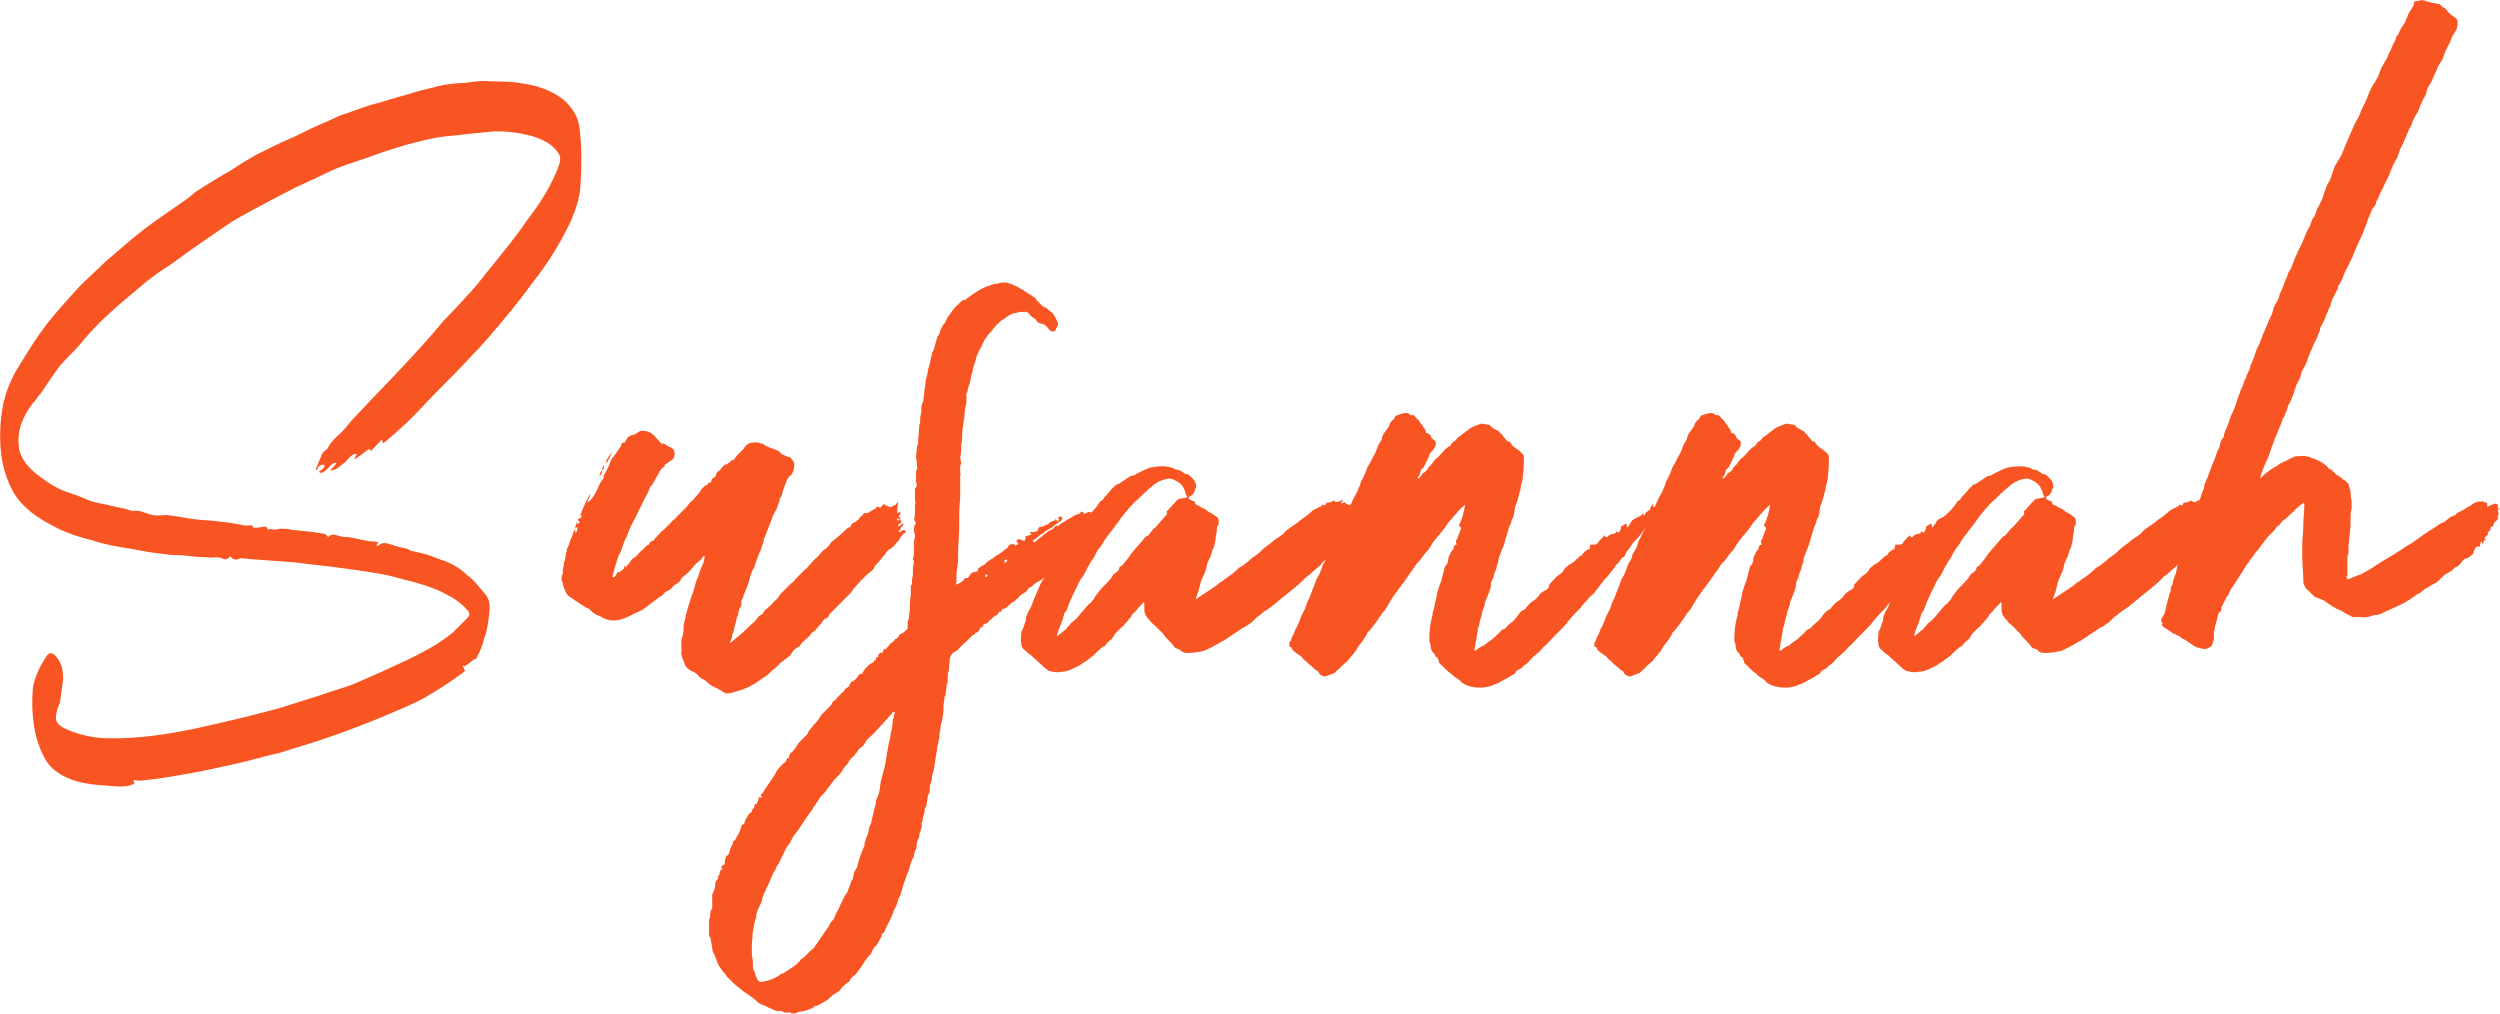
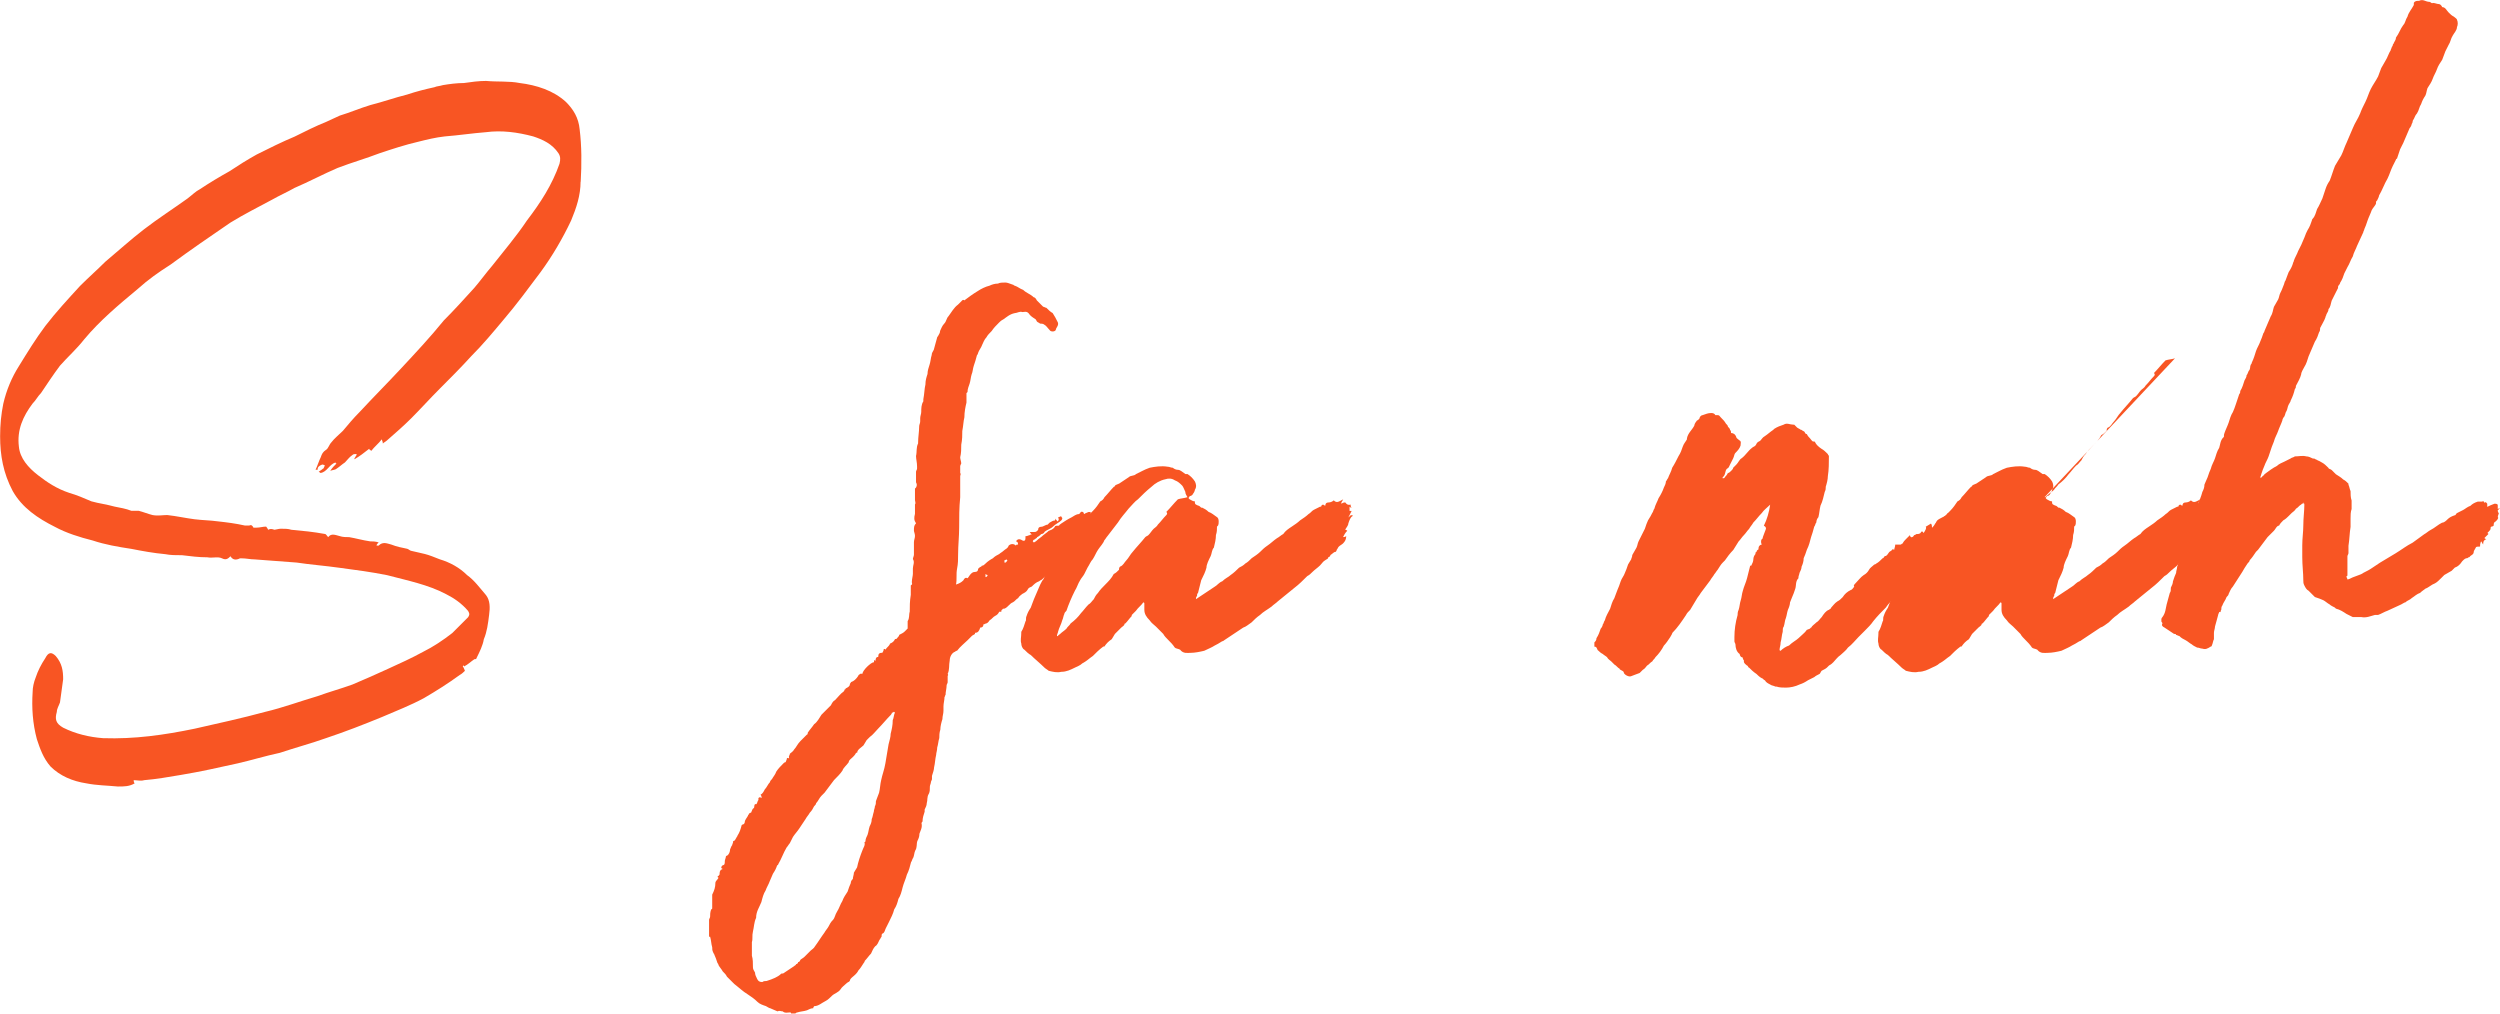
<svg xmlns="http://www.w3.org/2000/svg" id="Layer_2" data-name="Layer 2" viewBox="0 0 765.48 310.35">
  <defs>
    <style>
      .cls-1 {
        fill: #f85523;
      }
    </style>
  </defs>
  <g id="Layer_1-2" data-name="Layer 1">
    <g>
      <path class="cls-1" d="M177.77,55.61c0,4.19-1.29,8.05-2.9,11.92-2.58,5.47-5.8,10.95-9.34,15.78-3.86,5.15-7.41,9.98-11.27,14.49-3.22,3.86-6.44,7.73-9.98,11.27-3.22,3.54-6.44,6.76-9.66,9.98-2.9,2.9-5.8,6.12-8.69,9.02-2.25,2.25-4.83,4.51-7.41,6.76-.32.32-.97.64-1.29.97,0-.64-.32-.97-.32-1.29-.97,1.29-2.25,2.26-3.22,3.54-.32-.32-.64-.32-.64-.64-1.61,1.29-2.9,2.25-4.51,3.22v-.32c.32-.32.32-.64.64-.97v-.32c-.64,0-.97,0-1.29.32-.97.64-1.61,1.61-2.26,2.25-.97.64-1.61,1.29-2.58,1.93-.32.32-.97.32-1.93.64.64-.97,1.29-1.61,1.93-2.25q-.32,0-.32-.32c-1.93.64-2.58,2.9-4.51,3.22-.32,0-.32-.32-.64-.32.32-.32.97-.64,1.29-.97.32,0,.32-.64.64-.97l-.64-.32c-.32,0-.97.32-1.29.64-.32.32-.32.64-.32.97h-.64c.64-1.29.97-2.58,1.61-3.86.32-.97.64-1.61,1.61-2.25.64-.32.97-1.61,1.61-2.26.97-1.29,2.25-2.25,3.54-3.54,1.61-1.93,3.22-3.86,5.15-5.8,4.19-4.51,8.37-8.7,12.56-13.2,4.51-4.83,9.02-9.66,13.2-14.81,3.22-3.22,6.12-6.44,9.34-9.98,1.93-2.25,3.54-4.51,5.47-6.76,3.54-4.51,7.41-9.02,10.63-13.85,4.19-5.48,7.73-10.95,9.98-17.39.32-1.29.32-2.25-.32-3.22-1.93-2.9-4.83-4.19-7.73-5.15-4.83-1.29-9.66-1.93-14.49-1.29-4.19.32-8.37.97-12.56,1.29-2.9.32-5.47.97-8.05,1.61-4.19.97-8.05,2.25-11.92,3.54-4.19,1.61-8.69,2.9-12.88,4.51-4.51,1.93-8.69,4.19-13.2,6.12-2.25,1.29-4.51,2.26-6.76,3.54-4.19,2.26-8.7,4.51-12.88,7.09-6.12,4.19-12.24,8.37-18.36,12.88-3.54,2.25-6.76,4.51-9.98,7.41-5.8,4.83-11.59,9.66-16.42,15.46-2.25,2.9-5.15,5.47-7.41,8.05-1.93,2.58-3.86,5.47-5.8,8.37-.97.97-1.61,2.26-2.58,3.22-2.9,3.86-4.83,8.05-4.19,13.2.32,3.54,2.9,6.44,5.8,8.69,2.9,2.25,5.8,4.19,9.66,5.47,2.25.64,4.51,1.61,6.76,2.58,2.25.64,4.83.97,7.09,1.61,1.61.32,3.54.64,5.15,1.29h2.25c1.29.32,2.9.97,4.19,1.29,1.61.32,3.22,0,4.51,0,2.9.32,5.8.97,8.37,1.29,2.58.32,4.83.32,7.09.64,2.9.32,5.47.64,8.37,1.29h1.29c.64-.32.97,0,1.29.64h.97c.97,0,1.93-.32,2.9-.32,0,0,.32.32.64.97.64-.32.97-.32,1.93,0,.32,0,1.29-.32,1.93-.32,1.29,0,2.25,0,3.22.32,3.54.32,6.76.64,10.31,1.29.32,0,.64.64.97.97.97-1.29,2.25-.64,3.54-.32.97.32,1.93.32,2.9.32,1.93.32,4.19.97,6.44,1.29.64,0,1.61,0,2.58.32-.32.32-.64.64-.64.97h.64c1.29-1.29,2.58-.64,3.86-.32,1.61.64,3.22.97,4.83,1.29.32,0,.97.64,1.29.64,1.29.32,2.9.64,4.19.97,1.29.32,2.9.97,4.51,1.61,3.22.97,6.12,2.58,8.37,4.83,2.25,1.61,3.86,3.86,5.8,6.12,1.29,1.61,1.29,3.87.97,6.12-.32,2.58-.64,5.15-1.61,7.41-.32,1.93-1.29,3.86-2.25,5.8,0,.32-.32.32-.64.32-.97.64-1.93,1.61-3.22,2.26.32,0,0,0,0-.32q-.32,0-.32.32c.32.32.32.64.64,1.29-.32.32-.97.97-1.61,1.29-3.54,2.58-7.09,4.83-10.95,7.08-4.19,2.25-8.37,3.86-12.88,5.8-5.48,2.25-11.27,4.51-17.07,6.44-4.51,1.61-9.34,2.9-14.17,4.51-4.51.97-8.69,2.26-12.88,3.22-5.8,1.29-11.59,2.58-17.39,3.54-3.86.64-7.41,1.29-11.27,1.61-.97.32-2.25,0-3.22,0q0,.64.32.97c-1.61.97-3.22.97-5.15.97-3.22-.32-6.44-.32-9.66-.97-4.19-.64-8.05-2.26-10.95-5.15-2.25-2.58-3.22-5.47-4.19-8.37-1.29-4.83-1.61-9.66-1.29-14.49,0-1.29.32-2.9.97-4.51.64-1.93,1.61-3.86,2.9-5.8.97-1.93,1.93-1.93,3.22-.64,1.93,2.26,2.25,4.51,2.25,7.09-.32,2.25-.64,4.83-.97,7.09-.32.97-.97,1.93-.97,2.9-.64,2.26-.32,3.54,1.93,4.83,3.86,1.93,8.05,2.9,12.24,3.22,9.66.32,18.68-.97,28.02-2.9,7.09-1.61,14.49-3.22,21.58-5.15,5.47-1.29,10.63-3.22,16.1-4.83,3.54-1.29,7.09-2.26,10.63-3.54,3.86-1.61,7.41-3.22,10.95-4.83,3.54-1.61,7.09-3.22,10.63-5.15,3.22-1.61,6.12-3.54,9.02-5.8,1.61-1.61,3.22-3.22,4.83-4.83.64-.97.32-1.29,0-1.93-1.93-2.26-4.19-3.86-6.76-5.15-5.47-2.9-11.92-4.19-18.03-5.8-4.83-.97-9.66-1.61-14.49-2.25-4.51-.64-9.02-.97-13.2-1.61-4.51-.32-8.69-.64-12.88-.97-1.29,0-2.58-.32-3.86-.32h-.64q-1.93.97-2.9-.64c-.64.64-1.29,1.29-2.58.64-1.29-.64-2.9,0-4.51-.32-2.58,0-5.15-.32-7.73-.64-1.93,0-3.54,0-5.15-.32-3.54-.32-7.09-.97-10.31-1.61-4.19-.64-8.05-1.29-11.92-2.58-3.86-.97-8.05-2.26-11.59-4.19-5.15-2.58-9.98-5.8-12.88-10.95-2.9-5.47-3.86-10.95-3.86-16.75,0-3.54.32-6.76.97-9.98.97-4.19,2.58-8.05,4.83-11.59,2.58-4.19,5.15-8.37,8.05-12.24,3.22-4.19,7.08-8.37,10.63-12.24,2.58-2.58,5.15-4.83,7.73-7.41,3.86-3.22,7.73-6.76,11.92-9.98,4.19-3.22,8.7-6.12,13.2-9.34,1.29-.97,2.58-2.26,3.86-2.9,2.9-1.93,6.12-3.86,9.02-5.47,2.9-1.93,5.48-3.54,8.37-5.15,3.86-1.93,7.73-3.86,11.59-5.47,3.22-1.61,6.44-3.22,9.66-4.51,1.29-.64,2.9-1.29,4.19-1.93,3.22-.97,6.12-2.25,9.34-3.22,3.86-.97,7.41-2.26,11.27-3.22,2.9-.97,5.47-1.61,8.37-2.25.64-.32,1.61-.32,2.58-.64,1.93-.32,4.19-.64,6.44-.64,2.25-.32,4.51-.64,6.76-.64,3.54.32,7.09,0,10.31.64,5.15.64,10.31,2.26,14.17,5.8,2.25,2.25,3.86,4.83,4.19,8.37.64,5.15.64,10.63.32,16.1Z" />
-       <path class="cls-1" d="M277.27,162.53v.64c-.32,0-.64,0-.64.32-.64.64-1.29,1.61-1.61,2.25-.32,0-.32.32-.64.64-.32.32-.64.97-1.29,1.29,0,.32-.64.32-.97.64-.32.32-.97.97-1.29,1.61-.64.64-1.29,1.61-1.93,2.25-.32.64-1.29.97-1.29,1.93-.97.97-1.93,1.61-2.58,2.26-1.29,1.29-2.58,2.58-3.86,4.19-.32.64-.97,1.29-1.61,1.93-.64.64-1.29,1.29-1.93,1.93s-1.29,1.29-2.25,2.25l-.97.97-.32.32c-.32.64-.64,1.29-.97,1.29-.97.32-1.29.97-1.61,1.61-.64.64-1.29,1.29-1.93,2.25-.64.32-.97.64-1.29.97-.32.64-.97,1.29-1.61,1.61-.32.64-.64.64-.97.97-.32.32-.64.97-.97,1.29,0,0-.32.32-.64.32s-.64.64-.97.64c-.32.64-.97,1.29-1.29,1.93-.97.64-1.61,1.29-2.58,1.93-.32.32-.64.32-.64.64-.97.97-1.93,1.61-2.9,2.58-.32.32-.97.97-1.61,1.29-.64.32-1.29.97-1.93,1.29-.64.64-1.61.97-2.58,1.61-.64.32-1.61.64-2.25.97-.97.32-2.25.64-3.22.97-1.29.32-2.25.32-3.22-.64-.64-.32-1.29-.64-1.93-.97-.64-.32-1.29-.64-1.61-.97-.64-.32-.97-.97-1.61-1.29-.64-.32-1.29-.64-1.93-1.29-.32-.64-.97-.97-1.61-1.29-.97-.32-1.61-.97-2.25-1.61-.32-.32-.32-.97-.64-1.61-.32-.97-.97-1.93-.64-3.22,0-1.61-.32-2.9.32-4.51.32-.97.32-2.25.32-3.22.32-1.61.64-2.9.97-4.19.32-1.29.64-2.25.97-3.22.32-1.29.97-2.58,1.29-3.86.32-1.29.64-2.58,1.29-3.86.32-1.29.97-2.9,1.61-4.19,0-.64.32-1.29.32-1.61,0,0,0-.32-.32-.32-.32.32-.64.64-.64.97-.64.32-.97.97-1.61,1.29-.97.97-1.61,1.93-2.58,2.9-.64.64-1.29.97-1.93,1.61-.32.64-.64,1.29-1.29,1.61-.64.32-1.29.64-1.93,1.61-.32.32-.97.64-1.61.97,0,0-.32,0-.32.32-.64.64-.97.97-1.61,1.29-.97.64-1.61,1.29-2.58,1.93-.97.64-1.93,1.61-3.22,2.26-1.61.64-3.22,1.61-4.83,2.25-.97.32-1.61.64-2.58.64-1.93.32-3.54-.32-5.15-1.29-.97-.32-2.25-.97-2.9-1.93-.32-.32-.97-.64-1.29-.64-.97-.64-1.93-1.29-2.9-1.93-.64-.32-1.29-.97-1.93-1.29-.97-.64-1.29-1.29-1.61-2.25-.32-.64-.64-1.29-.64-2.25l-.32-.32v-1.93s.32,0,.32-.32c0-.64,0-1.61.32-2.58v-.64c.32-.97.64-1.93.64-3.22.32-.32.32-.64.32-1.29.32-.64.97-1.61.97-2.58.64-.97.97-2.26,1.29-3.22h.32v.97l.32-.32c.32-.64.32-1.29.32-1.61,0,0-.32.32-.64.64v-.32c0-.64.32-1.29.64-1.93v.97c.32-.32,1.29-.97,0-1.29.32-.32.32-.64.64-.64.64,0,.64-.64.64-.97-.32,0-.32.32-.64.64.97-2.58,1.93-4.83,3.22-7.09.32.97-.97,1.61-.64,2.58.32-.32.64-.64.97-.97.64-.64.97-1.29,1.29-1.93.64-.97.97-2.25,1.61-3.22.32-.64.97-.97.97-1.93v-.32c.32-.32.64-.97.97-1.61s.64-1.29.97-2.25c.32-1.29,1.61-2.25,2.25-3.54.32-.32.64-.97.97-1.29.32-.32,0-1.29.97-1.29h.32c.32-.64.64-1.29.97-1.61.32-.32.97-.64,1.29-.64s.64-.32.97-.32c.97-.64,1.61-1.29,2.58-.97.97,0,1.93.32,2.58.97.64.32.97.97,1.61,1.61.64.32.64,1.29,1.61,1.29h.32c.64.32.97.64,1.61.97,1.29.32,1.93,1.29,1.61,2.9,0,.32-.32.97-.97,1.29-.64.32-1.29.97-1.93,1.29,0,.32,0,.64-.32.64-1.29.97-1.61,2.25-2.25,3.22-.32.32-.32.64-.32.64-.32.64-.64.97-.97,1.61,0,.32-.32.32-.64.64-.32,1.29-.97,2.26-1.61,3.54-.64,1.29-1.29,2.58-1.93,3.86-.64,1.61-1.61,3.22-2.26,4.51-.64,1.29-.97,2.25-1.29,3.22-.97,1.61-1.29,3.22-1.93,4.83-.64.97-.97,1.93-1.29,3.22,0,.32-.32.64-.32.97-.32,1.29-.64,2.26-.97,3.54h.64c.32-.32.64-.64.64-.97.32-.64.64-.97.97-.32.32-.97,1.93-.97,1.29-2.26.32.32.64.32.64.64.32-.32,0-.64.32-.64.97-.64,1.29-2.25,2.58-2.58.97-.97,1.61-1.93,2.58-2.58.32-.64.97-.97,1.61-1.29,0-.32.32-.64.64-.97.32,0,.64-.32.97-.32,0-.32,0-.64.32-.64.97-.97,1.61-1.93,2.58-2.58.64-.64,1.61-1.61,2.25-2.25.32-.64,1.29-.97,1.61-1.61.97-.97,1.93-1.93,2.9-2.9.64-.64.97-1.29,1.61-1.93.64-.32.97-.97,1.29-1.29.97-.97,1.61-1.93,2.25-2.9.32,0,.64-.64.64-.64.97,0,.97-.64,1.29-.97h.64c0-.97.64-1.61,1.29-1.61,0-.64.32-.97.64-1.61.64-.32.97-.64,1.29-1.29.64-.32.64-.97,1.29-.97q.32,0,.64-.32s.32-.32.64-.32q.32-.97.97-.64c.64-.64.97-1.29,1.29-1.61.64-.64,1.29-1.29,1.93-1.93.32-.64.97-1.29,1.61-1.61s1.29-.32,1.93-.32h.97c.32,0,.32.32.64.32h.64c.64.64,1.61.97,2.25,1.29.97.32,1.93.64,2.58.97.64.32.64.64.97.97.64.32,1.61.64,2.25.97.32,0,.64,0,.64.32.32.32.64.97.97,1.29v.64c.32,0,0,.32,0,.32,0,.97-.32,2.26-.97,2.9-.97.64-1.29,1.61-1.61,2.58-.64,1.29-.97,2.58-1.29,3.86-.32.32-.64.97-.64,1.61-.32.64-.64,1.61-.97,2.58-.64.97-.97,1.61-1.29,2.58s-.64,1.61-.97,2.58c-.32.64-.64,1.61-.97,2.58-.32.64-.64,1.29-.64,1.93-.32.97-.64,1.93-.97,2.9-.32.64-.64,1.29-.97,2.26-.32.97-.64,1.93-.97,2.9-.64.97-.97,1.93-1.29,2.9,0,.64-.32,1.29-.64,2.26-.32.97-.64,1.93-1.29,3.22,0,.64-.32.97-.64,1.61,0,.97,0,1.93-.64,2.58v.32c-.32.32-.32.97-.32,1.29s-.32.64-.32.64c-.32.97-.32,1.61-.64,2.58-.32.64-.32,1.61-.64,2.58-.32.32-.32.97-.32,1.29-.32.64-.32.97-.64,1.61h.32c.64-.64,1.61-1.29,2.25-1.93,1.29-.97,2.25-1.93,3.54-3.22.64-.64,1.61-1.29,2.25-2.26.32-.64.97-.97,1.61-1.29.32-.64.64-1.29,1.29-1.61.64-.64,1.61-1.29,2.25-2.25.97-.64,1.29-1.29,1.93-2.25.64-.64,1.29-1.29,1.93-1.93.32-.32.64-.64.97-.97.64-.64,1.29-.97,1.61-1.61.32-.32.64-.64.97-.97.64-.64,1.29-1.29,1.93-1.93.64-.32.97-.97,1.29-1.29.97-.97,1.61-1.93,2.58-2.58.97-.97,1.29-1.93,2.58-2.58.64-.64,1.29-1.29,1.61-1.93,1.61-1.29,3.22-2.58,4.83-4.19l.32-.32c.97,0,.97-.97,1.29-1.29.64-.32,1.29-.64,1.61-.97.32-.32.64-.32.64-.64.32-.64.97-.64.97-.97.32-.64.64-.64,1.29-.64h.32c.64-.32.97-.64,1.61-.97.32-.32.97-.32.97-.64s.32-.32.32-.32c.32,0,.64.32.97.32.32-.32.64-1.29,1.61-.97v.64c0-.32.32-.32.64-.32l.32.32c.64.32.97,0,1.29-.32.64,0,.97-.32,1.29-.97h.32c-.32,1.29-.32,2.25-.32,3.22.32,0,.64-.32.97-.32v.64q-.32.32-.32.64c-.32,0,0,.32,0,.32.32,0,.32.32.32.64s.32.64.32.97c-.32.32-.64.32-.97.64v.64c.64-.32.97-.64,1.29-.97q.32,0,.32.32c-.64.64-.97,1.61-1.61,2.26h.32c.32,0,.64,0,.64-.32.64-.32.97-.32,1.29,0ZM183.56,145.78c0-.64.32-1.29.64-1.61.32.64,0,.97-.64,1.61ZM184.2,143.85c.32-.32.32-.97.64-1.29.32.64,0,1.29-.64,1.29ZM184.2,143.85v.32-.32ZM185.81,141.6h-.32c.32-1.29,1.29-2.25,1.93-3.22-.32.97-.97,2.25-1.61,3.22ZM275.34,159.31c.32-.64-.32-.32-.64-.64v.64h.64Z" />
      <path class="cls-1" d="M334.27,165.43q0,.32-.32.64s-.32.32-.64.32c0,0,0,.32-.32.32-.97.32-1.61,1.61-2.9,2.25-.32.32-.64.32-1.29.64-.32.32-.32.64-.64.97l-.32.32c-.97,0-1.61.64-2.25,1.29,0,.32-.32.32-.32.64-.64.32-1.61.64-2.25,1.29-.64.32-1.29.97-1.61,1.29-.97.64-1.61,1.29-2.25,1.93-.32.32-.64.32-.97.64-.97.32-1.61.97-2.25,1.61-.64.32-.97.32-1.29.97-.32.64-.97.97-1.61,1.29-.32.32-.97.64-1.29,1.29-.64.32-.97.97-1.61,1.29-.97.32-1.61,1.61-2.58,1.93-.32,0-.64,0-.64.32-.32,0-.32.32-.32.64h-.64c-.32.64-.64.97-1.29,1.29-.64.32-.97.97-1.61,1.29-.32.32-.32.64-.97.97-.32,0-.64.32-.97.32,0,.64-.32.97-.97.97-.32.97-.64,1.61-1.61,1.61v.32c-.32.32-.64.32-.97.64-.32.32-.64.64-1.29,1.29-.97.97-2.25,1.93-3.22,3.22,0,0-.32,0-.64.32-.97.32-1.61,1.61-1.61,2.58-.32,1.61,0,2.9-.64,4.19,0,0,.32.32,0,.64v1.93c0,.32-.32.64-.32.97,0,.97-.32,1.93-.32,2.9-.32.32,0,.32-.32.64,0,.97-.32,1.93-.32,2.9v1.29c0,.97-.32,1.61-.32,2.58-.32.97-.64,2.25-.64,3.22-.32.97-.32,1.93-.32,2.58-.32.97-.32,1.93-.64,2.9,0,.97-.32,1.61-.32,2.25-.32,1.29-.32,2.58-.64,3.86,0,.64-.32,1.61-.64,2.58v.97c0,.32-.32.64-.32.97s-.32.97-.32,1.29c0,.97,0,1.61-.32,2.25-.64.97-.32,1.93-.64,2.9,0,.64-.32,1.29-.64,1.93v.64c-.32.97-.64,1.93-.64,2.9,0,.32-.32.32-.32.64.32,1.29-.32,2.26-.64,3.22,0,.97-.32,1.61-.64,2.25-.32.97,0,1.93-.64,2.9-.32.64-.32,1.61-.64,2.25-.32.32-.32.97-.64,1.29-.32,1.29-.64,2.58-1.29,3.86-.32,1.29-.97,2.58-1.29,3.86-.32,1.29-.64,2.58-1.29,3.54-.32,1.29-.64,2.26-1.29,3.22-.32,1.29-.97,2.58-1.61,3.86-.32.64-.64,1.29-.97,1.93-.32.64-.32,1.29-.97,1.61-.32,0-.32.64-.32.97-.32.32-.32.64-.64.97-.32.64-.64,1.61-1.29,1.93-.64.64-.97,1.61-1.29,2.25-.64.64-1.29,1.61-1.93,2.25,0,.32-.32.64-.32.64-.64.97-.97,1.61-1.61,2.26-.32.64-.64.97-.97,1.29-.64.64-1.29.97-1.61,1.61,0,.64-.64.64-.97.97-.64.64-1.61,1.29-1.93,1.93-.64.97-1.93,1.29-2.58,1.93s-1.29,1.29-1.93,1.61c-1.29.64-2.25,1.61-3.54,1.61q-.32.32-.32.64c-.64,0-1.29.32-1.93.64-.97.32-1.93.32-2.9.64-.32,0-.64.32-.64.32h-1.29s0-.32-.32-.32c-.64,0-1.61.32-2.25-.32-.64,0-.97-.32-1.61,0-.64-.32-1.61-.64-2.25-.97-.32,0-.64-.32-1.29-.64-.97-.32-1.93-.64-2.58-1.29-.97-.97-1.93-1.61-2.9-2.25-1.61-.97-2.9-2.25-4.19-3.22-.32-.32-.64-.64-.97-.97-.64-.64-.97-.97-1.29-1.29-.32-.64-.64-.97-1.29-1.61-.32-.64-.97-1.29-1.29-1.93,0-.32-.32-.64-.32-.64-.32-.97-.64-1.93-.97-2.58,0-.32-.32-.32-.32-.64-.32-.64-.32-.97-.32-1.61-.32-.97-.32-2.26-.64-3.22h-.32v-5.15c0-.32.32-.64.32-.97,0-.64,0-1.29.32-2.25.32,0,.32-.32.32-.32v-4.19c.64-1.29.97-2.26.97-3.54,0-.64.64-.97.97-1.61,0,0-.64-.32,0-.64.32,0,0-.32.32-.32,0-.64,0-1.29.64-1.61.32,0,.32-.32,0-.32-.32-.32,0-.64.32-.97.64,0,.64-.64.64-1.29,0-.32.32-.97.32-1.29,0,0,0-.32.32-.32.64-.32.97-1.29.97-1.93.32-.64.32-.97.64-1.29,0-.32.32-.64.32-1.29.64,0,.64-.64.97-.97,0-.32.32-.32.32-.64.64-.97.97-1.93,1.29-3.22,0,0,.32-.32.64-.32q.32-.32.32-.64c0-.64.64-1.29.97-1.93,0-.32.32-.32.32-.64.32-.32.64-.32.64-.32.32-.64.32-.97.64-1.29.64,0,0-1.61.97-1.29.32-.32.32-.97.64-1.29v-.64c.32,0,.32-.32.64-.32v.32h.32c0-.32,0-.64-.32-.97.64-.32.97-.97,1.29-1.61.64-.64.97-1.61,1.61-2.26,0-.32.32-.64.64-.97.32-.64.97-1.29,1.29-2.25.64-.97,1.29-1.61,2.25-2.58,0,0,.32-.32.64-.32,0-.32.32-.64.32-.97s.32-.32.32-.32c.64.32.32,0,.32-.32s.32-.64.32-.97c.32-.32.97-.64,1.29-1.29.64-.64.97-1.61,1.93-2.58.64-.64,1.29-1.29,1.93-1.93.32,0,.32-.64.32-.64.64-.97,1.29-1.61,1.93-2.58.97-.64,1.61-1.93,2.25-2.9.97-.97,1.93-1.93,2.9-2.9.32-.64.64-1.29,1.29-1.61.97-.97,1.61-1.93,2.58-2.58,0,0,.32-.32.32-.64,0,0,.32,0,.32-.32.64-.32,1.29-.64,1.29-1.29,0-.32.32-.32.32-.64.97-.32,1.61-.97,2.25-1.93,0-.32.32-.32.64-.64h.64c0-.97,2.58-3.54,3.54-3.54v-.64c.32,0,.32.32.32.32.32-.32,0-1.29.97-1.29,0-.97.32-1.29,1.29-1.29l.32-.64c0-.64.32-.64.64-.32.32-.64.97-.97,1.29-1.61,0,0,0-.32.32-.32.64-.32.97-.64,1.29-1.29,0,0,.64,0,.64-.32.32-.32.64-.64.64-.97.64-.32,1.29-.64,1.61-.97s.64-.64.97-.97v-2.26c.64-.97.32-1.93.64-2.9,0-1.61,0-3.22.32-5.15v-2.9c.64-.32.32-.64.32-.97,0-.97.32-1.93.32-2.58v-1.61c0-.97.64-1.93,0-2.9,0-.32.32-.97.32-1.29v-3.86c0-.64.32-1.29.32-1.93s-.32-1.29-.32-1.61c0-.97,0-1.61.64-2.25-.64-.97-.64-1.61-.32-2.9v-2.9c.32-.32,0-.97,0-1.29v-3.54l.32-.32c.32-.64.32-.97,0-1.61v-3.22c0-.32.32-.64.32-.97v-.64c0-1.29-.32-2.25-.32-3.22.32-1.29,0-2.58.64-3.86v-.32c0-1.61.32-3.22.32-4.83,0-.64.32-.97.32-1.61v-.97c0-.64.32-1.29.32-1.93,0-.97,0-2.26.64-3.22v-.64c.32-1.61.32-3.22.64-4.51,0-1.29.32-2.25.64-3.22,0-.97.32-1.93.64-2.9.32-.97.32-1.93.64-2.9,0-.64.32-.97.64-1.61.32-1.29.64-2.25.97-3.54,0-.32.32-.64.32-.64.32-.64.64-.97.64-1.61.32-.64.64-1.61,1.29-2.25.64-.64.64-1.61,1.29-2.25.97-1.29,1.61-2.58,2.9-3.54.32-.32.97-.97,1.29-1.29q.32-.32.64,0c1.29-.97,2.58-1.93,4.19-2.9.97-.64,2.25-1.29,3.54-1.61.64-.32,1.61-.64,2.58-.64.64-.32,1.29-.32,2.25-.32.64,0,1.29.32,2.25.64.32,0,.32.32.64.32.97.32,1.61.97,2.58,1.29.97.97,2.25,1.29,3.22,2.26.32,0,.64.32.97.97.64.64,1.29,1.29,1.93,1.93.32,0,.64.32.97.32.64.64,1.29,1.29,1.93,1.61.64.97.97,1.61,1.61,2.9.32.97-.64,1.61-.64,2.26-.32.64-1.61.64-1.93,0-.64-.64-.97-1.29-1.61-1.61-.32-.32-.97-.32-1.29-.32-.32-.32-.64-.32-.97-.64,0-.32-.32-.32-.32-.64-.97-.64-1.61-.97-2.25-1.93-.64-.64-1.29-.32-1.93-.32-.64-.32-1.61.32-2.25.32-1.61.32-2.58,1.29-3.54,1.93-.64.32-.97.64-1.29.97-.97.97-1.61,1.61-2.25,2.58-.64.64-1.29,1.29-1.61,1.93-.64.64-.97,1.61-1.29,2.26-.32.97-.97,1.61-1.29,2.58,0,.32-.32.64-.32.64-.32,1.29-.64,2.25-.97,3.22s-.32,1.93-.64,2.58c-.32.97-.32,1.93-.64,2.9s-.64,1.61-.64,2.58l-.32.32v2.9c-.32,1.29-.64,2.9-.64,4.51-.32,1.29-.32,2.58-.64,4.19,0,1.29,0,2.58-.32,4.19,0,1.29,0,2.58-.32,3.86,0,.64.32,1.29.32,1.93-.32.32,0,.32-.32.64v2.26c.32.32,0,.64,0,.97v6.44c-.32,3.22-.32,6.12-.32,9.34,0,2.58-.32,5.48-.32,8.05,0,1.61,0,2.9-.32,4.51-.32,1.61,0,3.22-.32,4.83.97-.32,1.61-.64,2.25-1.29.32-.64.64-.97,1.29-.64.32-.32.64-.97.97-1.29s.64-.64,1.29-.64.97-.32.97-.97c.32-.32.64-.64.97-.64,0,0,0-.32.32-.32s.64-.32.97-.64c.64-.64,1.61-1.29,2.25-1.61.64-.64,1.29-.97,1.93-1.29.32-.32.97-.64,1.29-.97.64-.64,1.29-.64,1.61-1.61.64-.64,1.61-.64,2.25,0,0,0,0-.32.32-.32h.32q0-.97-.64-.97c.32-.64.97-.97,1.93-.32.64.32.97,0,.97-.64v-.64c.64,0,.97-.32,1.29-.32.32-.32.32,0,.64-.32-.32,0-.32-.32-.64-.64h1.29c.32,0,.64,0,.97-.32l.32-.32c0-.64.32-.97.97-.97s1.29-.64,1.93-.64q.32-.32.64-.64c.64-.32.97-.64,1.61-.64,0-.32.32-.32.32-.64,0,.32,0,.64.32.64v.32c.64-.32.64-.64.32-1.29.32,0,.64-.32.97-.32,0,.32.32.32.32.64,0,0,0,.32-.32.64-.64.64-1.61.97-2.58,1.93-.64.64-1.93.97-2.58,1.61,0,.32-.64.64-.97.64-.32.32-.64.64-1.29.97,0,0,0,.32-.32.32l-.32.32c-.32,0-.64.32-.64.64l.32.32c.64-.32.97-.64,1.29-.97.32-.32.97-.64,1.61-1.29.32-.32.97-.64,1.61-1.29.64-.32,1.29-.32,1.93-1.29,0-.32.64-.32,1.29-.32,0-.32.32-.32.64-.64.97-.64,1.93-1.29,3.22-1.93.64-.32,1.29-.97,2.25-.97l.32-.32c.32-.64.64-.32.97-.32,0,0,0,.32.32.64.32-.32.64-.32,1.29-.64h.64v.64h.64c.64-.97,1.29-.32,1.93-.32v.64c-.32.32-.64.32-.97.64-.32,0-.32.32-.64.32-.32.64-.97.97-1.93,1.29,0,0,0,.32-.32.32,0,.32-.32.64-.64,1.29h.64c.64-.32.97-.64,1.61-1.29.64-.32.97-.32,1.29,0-.32.32-.32.64-.64,1.29-.97-.32-1.29.64-1.61,1.29h.97l.32.32c-1.29.97-1.29,1.61-.32,2.26ZM274.05,218.24l-.32-.32s-.32.32-.64.32q0,.32-.32.64c-1.29,1.29-2.58,2.9-3.86,4.19-.97.97-1.61,1.93-2.58,2.58-.32.32-.64.64-.97.97-.32.64-.64.97-.97,1.61-.64.64-1.93,1.29-1.93,2.25h-.32c-.32.64-.64.97-.97,1.29-.64.64-1.29.97-1.29,1.61-.64.97-1.61,1.61-1.93,2.58-.64.97-1.61,1.93-2.58,2.9-.97,1.29-1.93,2.58-2.9,3.86-.32.32-.64.64-.97.97-.64.64-.97,1.61-1.61,2.25,0,.32-.32.64-.64.97-.32.64-.64,1.29-1.29,1.93-.32.64-.97,1.29-1.29,1.93-.64.97-1.29,1.93-1.93,2.9-.64.97-1.29,1.61-1.93,2.58-.32.64-.64,1.29-.97,1.93-.32.32-.64.97-.97,1.29-.97,1.61-1.61,3.54-2.58,5.15,0,0,0,.32-.32.32-.32.97-.64,1.61-1.29,2.58-.32.64-.64,1.61-.97,2.25-.32.97-.97,1.93-1.29,2.9-.64.97-.97,2.26-1.29,3.54-.64,1.61-1.61,2.9-1.61,4.83-.64,1.29-.64,2.9-.97,4.19-.32,1.29,0,2.26-.32,3.22v4.19c.32.97.32,2.25.32,3.54,0,.64.32.97.64,1.61,0,.64.32,1.29.64,1.93.32.64.64.97,1.61.97.32-.32.97-.32,1.29-.32.97-.32,1.93-.64,2.58-.97.64-.32,1.29-.64,1.93-1.29.32,0,.64,0,.97-.32.97-.64,1.93-1.29,2.9-1.93.32-.32.64-.32.64-.64.32,0,.64-.32.64-.64.32,0,.64-.32.64-.64.32-.32.97-.64,1.29-.97l1.93-1.93c.32-.32.97-.64,1.29-1.29.97-1.29,1.93-2.9,2.9-4.19.32-.64.97-1.29,1.29-1.93.32-.64.64-1.29,1.29-1.93.64-.64.64-1.61,1.29-2.58.64-.97.97-2.25,1.61-3.22.32-.97.97-1.93,1.61-2.9.32-.97.64-1.93.97-2.58,0-.64.32-.97.64-1.29,0-.64.32-1.29.32-1.93.32-.64.64-.97.97-1.61.32-1.61.97-3.54,1.61-5.15.32-.97.97-1.61.64-2.58,0,0,.32,0,.32-.32,0-.64.32-1.29.64-1.93.32-.97.32-1.61.64-2.58.32-.64.64-1.29.64-2.25.32-.64.32-1.29.64-2.25,0-.64.32-.97.32-1.61.32-.64.32-.97.32-1.61.32-.97.64-1.61.97-2.58.32-1.29.32-2.58.64-3.86.32-1.61.97-3.22,1.29-5.15.32-1.93.64-3.86.97-5.8.32-1.29.64-2.25.64-3.22.32-1.29.64-2.58.64-4.19.32-.64.32-1.61.64-2.25ZM302.39,176.06s-.32,0-.64-.32v.97c.32,0,.64-.32.64-.64ZM308.51,171.55q-.32,0-.32-.32-.32.32-.64.32v.64s.32.32.32,0c.32,0,.32-.32.64-.64ZM335.56,164.78s0,.32-.32.32-.64.32-.97.32c0-.64,0-1.29.97-1.61q.32.64.64,0c0-.32.32-.64.64-.64v-.32c.32,0,.64,0,1.29.32-.64.64-1.29.97-2.25,1.61Z" />
      <path class="cls-1" d="M414.14,157.7v.32c-.64.32-.97,1.29-1.29,2.25,0,.64-.64,1.29-.97,1.93,0,0,.32,0,.64.32-.64.64-.97,1.29-1.29,1.93.32,0,.64,0,.97-.32,0,.97-.32,1.61-.97,2.26-.32.32-.97.64-1.29.97-.32.32-.32.64-.64.97,0,.32-.32.64-.32.64-.64,0-.97.64-1.61.97,0,.32-.32.64-.64.64,0,.64-.64.64-.97.97-.64.32-.97.97-1.61,1.61s-1.61,1.29-2.25,1.93c-.64.64-.97.97-1.61,1.29-1.29,1.29-2.58,2.58-3.86,3.54-1.93,1.61-3.54,2.9-5.15,4.19-.64.64-1.29.97-1.93,1.61-1.29.97-2.58,1.61-3.54,2.58-.97.64-1.93,1.61-2.58,2.26-.97.64-1.61,1.29-2.58,1.61-.97.64-1.93,1.29-2.9,1.93-.97.64-1.93,1.29-2.9,1.93-.32.32-.64.32-.64.32-.97.64-1.61.97-2.25,1.29-.97.64-1.93.97-3.22,1.61-1.29.32-2.9.64-4.19.64-.97,0-2.25.32-3.22-.97-.64-.32-1.29-.32-1.61-.64-.64-.97-1.29-1.61-1.93-2.25-.64-.64-1.29-1.29-1.61-1.93-.64-.64-1.29-1.29-2.25-2.26-.64-.64-1.29-.97-1.93-1.93-.97-.97-1.61-1.93-1.61-3.22v-1.93s0-.32-.32-.32c-.64.97-1.61,1.61-2.25,2.58-.64.64-.97.97-1.29,1.29v.32c-.64.64-1.29,1.61-1.93,2.25-.32,0-.32.32-.32.32,0,.32-.64.64-.97.97-.64.64-1.29,1.29-1.93,1.93-.32.64-.64.97-.97,1.61-.97.64-1.61,1.29-2.26,2.25h-.32c-1.29.97-2.25,1.93-3.22,2.9-.97.64-1.93,1.61-3.22,2.26-.64.64-1.61.97-2.25,1.29-1.29.64-2.58,1.29-4.19,1.29-1.29.32-2.58,0-3.86-.32-.32-.32-.97-.64-1.29-.97-1.29-1.29-2.9-2.58-4.19-3.86-.64-.32-1.29-.97-1.93-1.61-.64-.32-.97-1.29-.97-1.93-.32-.97,0-1.93,0-3.22v-.32c.64-.97.97-2.25,1.29-3.22.32-.32,0-.97.32-1.61.32-.97.64-1.61,1.29-2.58.32-.97.64-1.61.97-2.58.32-.64.64-1.61.97-2.26.32-.64.64-1.61.97-2.25.32-.64.64-1.29.97-1.61.64-1.61,1.29-2.9,1.93-4.19.32-.32.97-.97,1.29-1.29.64-.97,1.61-2.26,2.25-3.54.97-.64.97-1.93,1.61-2.25.64-.32.32-1.29,1.29-1.29v-.32c.32-.64.64-1.29,1.29-1.93,0-.32.64-.64.97-.97.32-.32.97-.32.97-.64.64-.64.64-1.61,1.29-2.25,0-.32.64-.64.97-.97l1.29-1.29c.97-.97,1.61-1.93,2.25-2.9.64-.32.97-.64,1.29-1.29.97-.97,1.93-2.25,2.9-3.22,0,0,.32,0,.32-.32.32-.32.64-.32,1.29-.64.97-.64,1.93-1.29,2.9-1.93.64-.64,1.61-.32,2.25-.97.64-.32,1.29-.64,1.93-.97.64-.32,1.29-.64,2.25-.97,1.61-.32,3.54-.64,5.48-.32.64,0,.97.32,1.61.32.32.32.97.64,1.61.64s1.29.64,2.25,1.29h.64c.97.64,1.61,1.29,2.25,2.25.32.64.64,1.61,0,2.58,0,.32-.32.97-.64,1.29,0,.32-.64.64-.97.64,0,.32-.32.32-.32.64l.32.32c.64.32.97.64,1.61.64v.32c0,.64.32.64.97.97.32,0,.64.32.97.64h.32c.64.32,1.29.64,1.93,1.29.97.32,1.61.97,2.58,1.61.64.32.64,1.93.32,2.58l-.32.32c0,.97,0,1.61-.32,2.58,0,1.29-.32,2.58-.64,3.86-.64.64-.64,1.93-.97,2.58-.64,1.29-1.29,2.58-1.29,3.54-.32,1.29-.97,2.58-1.61,3.86-.32,1.29-.64,2.58-.97,3.86-.32.32-.32.64-.32.97-.32.32-.32.64-.32.97.97-.64,1.93-1.29,2.9-1.93.97-.64,1.93-1.29,2.9-1.93.64-.32,1.29-1.29,2.25-1.61.97-.97,1.93-1.29,2.58-1.93.97-.64,1.93-1.61,2.58-2.25.64-.32,1.29-.64,1.93-1.29.64-.32,1.29-.97,1.93-1.61.97-.64,1.93-1.29,2.58-1.93.64-.64,1.29-1.29,2.25-1.93.97-.64,1.93-1.61,2.9-2.25.64-.32,1.29-.97,1.93-1.29.64-.97,1.61-1.61,2.58-2.25.97-.64,1.93-1.29,2.58-1.93.97-.64,1.93-1.29,2.58-1.93.64-.32.97-.97,1.61-1.29.64-.32,1.29-.64,1.93-.97h.32c0-.32.32-.64.64-.64,0,0,.32.32.64.32,0-.64.32-.97.97-.97s1.29-.32,1.61-.64c.97.97,1.61.32,2.9-.32-.32.64-.64.97-.64,1.29.32,0,.64-.32.97-.32h.32q.64.97,1.61.64c0,.32,0,.64.32.97q-.32,0-.64-.32v1.29h.64c-.32.64-.64,1.29-.97,1.93,0,0,.32,0,.32-.32.32-.32.64-.32.97-.32ZM363.58,152.22c-.32-.64-.64-.97-.64-1.61-.32-.64-.64-1.61-.97-1.93-.64-.64-1.29-1.29-2.25-1.61-.97-.64-1.93-.64-2.9-.32-1.61.32-3.22,1.29-4.19,2.25-1.61,1.29-2.9,2.58-4.19,3.87-.97.64-1.93,1.93-2.9,2.9-.97,1.29-2.25,2.58-3.22,4.19-.97,1.29-2.25,2.9-3.22,4.19-.32.32-.64.97-.97,1.29-.32.97-1.29,1.93-1.93,2.9-.64.97-.97,1.93-1.61,2.9-.64.64-.97,1.61-1.61,2.58-.32.64-.64,1.29-.97,1.93-.32.64-.97,1.29-1.29,1.93-.64.97-.97,2.26-1.61,3.22-.97,1.93-1.93,4.19-2.58,6.12-.32.32-.64.64-.64.97-.32.64-.32,1.29-.64,1.93-.32,1.29-.97,2.25-1.29,3.54,0,.32-.32.64-.32,1.29h.32c0-.32.32-.32.64-.64.64-.64,1.29-.97,1.93-1.61.32-.64.97-.97,1.29-1.61,1.29-.97,2.26-1.93,3.22-3.22.64-.64,1.29-1.61,2.25-2.58.64-.32.97-.97,1.61-1.61.32-.64.64-1.29,1.29-1.93.64-.97,1.29-1.61,2.25-2.58.97-.97,1.93-1.93,2.58-3.22.64-.32.97-.64,1.61-1.29,0-.32,0-.64.32-.97.97-.32,1.29-1.29,1.93-1.93.64-.64,1.29-1.93,1.93-2.58,1.29-1.61,2.58-2.9,3.86-4.51.32-.32.64-.32.97-.64.64-.64.97-1.29,1.61-1.93.32-.32.97-.64,1.29-1.29.97-.97,1.61-1.93,2.58-2.9.32-.32.32-.64,0-.97,1.29-1.29,2.25-2.58,3.54-3.86.97-.32,1.93-.32,2.9-.64Z" />
-       <path class="cls-1" d="M507.2,155.77v.32h-.32c0,.64,0,1.29-.32,1.61-.32.64-.64.97-.97,1.29s-.32.97-.64,1.29c-.32.64-.97.97-1.29,1.61-.97,1.29-1.61,2.25-2.58,3.22-.32.32-.64.64-.97.97-.32.64-.97,1.29-1.29,1.93-.32.32-.32.64-.64.64-.32.64-.64,1.61-.97,1.93-1.29.32-1.29,1.93-2.25,2.25-.32.32-.32.64-.64.97-.97,1.29-1.93,2.58-3.22,3.86-.64.97-1.29,1.61-1.93,2.58-.32.32-.64.64-.97,1.29-.64.64-1.61,1.29-2.25,2.25-.64.64-1.29,1.29-1.93,2.26-1.29,1.29-2.58,2.58-3.86,4.19-.64.97-1.61,1.93-2.58,2.9-.64.64-1.29,1.29-1.93,1.93-.97.97-1.93,2.25-3.22,3.22-.64.97-1.61,1.61-2.25,2.26-.97.64-1.61,1.61-2.25,2.25-.32.32-.64.64-1.29.97,0,0-.32.32-.64.64-.32.32-.97.64-1.61.97-.32.32-.32.64-.64.97-.64.32-1.29.64-1.61.97-.64.32-1.29.64-1.93.97-.97.64-1.61.97-2.58,1.29-1.29.64-2.9.97-4.19.97-.97,0-1.93,0-2.9-.32h-.32c-.64-.32-1.29-.32-1.61-.64-.64-.32-1.29-.64-1.61-1.29-.32,0-.64-.64-.97-.64-.64-.32-1.29-.97-1.61-1.29-.97-.64-1.61-1.29-2.25-1.93-.32,0-.32-.64-.64-.64-.32-.32-.97-.64-.97-1.29v-.32s-.32-.32-.32-.64c0,0,0-.32-.32-.32s-.64-.64-.64-.97c-.97-.64-1.29-1.93-1.29-2.9,0-.32-.32-.64-.32-.97v-1.29c0-2.26.32-4.51.97-6.76,0-.32,0-.97.32-1.61.32-.97.32-1.93.64-2.9.32-.97.32-1.93.64-2.9.32-1.29.97-2.58,1.29-3.86s.64-2.58.97-3.86h.32c.32-.64.64-1.29.64-1.93s.32-1.29.64-1.61c0-.32,0-.64.32-.64,0-.32.32-.64.32-.64.32,0,.32-.32.32-.64s.32-.97.97-.97c-.32-.64-.32-1.61.32-1.93v-.32c.32-.97.64-1.61.97-2.58,0-.32,0-.64-.64-.97.97-1.93,1.61-4.19,1.93-6.44-.97.97-1.93,1.61-2.58,2.58-.97.97-1.61,1.93-2.58,2.9-.32.64-.97,1.29-1.29,1.93-.64.64-.97,1.29-1.61,1.93-.64.64-.97,1.29-1.61,1.93-.64.97-.97,1.61-1.61,2.58-.97.97-1.93,2.25-2.58,3.22q-.32.32-.64.64c-.64.64-.97,1.29-1.61,2.26-.32.32-.64.97-.97,1.29-.32.64-.97,1.29-1.29,1.93-.97,1.29-1.93,2.58-2.9,3.86-.32.64-.97,1.29-1.29,1.93-.64.97-1.29,2.25-1.93,3.22-.64.64-.97.97-1.29,1.61-1.29,1.93-2.58,3.86-4.19,5.47,0,.32-.32.64-.64,1.29-.64.97-1.29,1.93-1.93,2.58-.64,1.29-1.61,2.58-2.58,3.54-.32.64-.64.64-.97,1.29-.64.32-.97.97-1.61,1.29-.32.32-.64.97-1.29,1.29-.32.32-.64.64-.97.97-.97.32-1.61.64-2.58.97-.64.32-1.93-.32-2.25-.97,0-.64-.64-.64-.97-.97,0,0-.32,0-.32-.32-.64-.32-.97-.97-1.61-1.29-.32-.32-.64-.64-.97-.97-.32-.32-.97-.64-1.29-1.29-.32-.32-.97-.64-1.29-.97-.64-.32-.97-.64-1.29-.97-.64-.32-.32-1.29-1.29-1.29v-1.29c.32-.32.64-.64.64-1.29.64-.97.97-1.93,1.29-2.9.32-.32.64-.97.64-1.29.32-.32.32-.97.64-1.29.32-1.29.97-2.25,1.61-3.54.32-.97.64-2.25,1.29-3.22.32-.97.64-1.61.97-2.58.32-.64.64-1.61.97-2.58.32-.97.97-1.61,1.29-2.58.32-.64.64-1.61.97-2.58.32-.64.64-.97.97-1.61,0-.32.32-.64.32-1.29.32-.64.97-1.61,1.29-2.26.32-.64.32-1.29.64-1.93.64-1.29,1.29-2.58,1.93-3.86.32-.97.64-1.93.97-2.58.64-.97.97-1.61,1.29-2.26.32-.32.32-.97.64-1.29.32-1.29.97-2.26,1.29-3.22.64-.97,1.29-2.25,1.61-3.22.32-.64.64-1.29.64-1.93.32-.32.32-.64.64-.97.32-.97.97-1.93,1.29-3.22.64-.97,1.29-2.26,1.93-3.54.64-.97.97-1.93,1.29-2.9.32-.97.97-1.61,1.29-2.26v-.32c.32-1.61,1.61-2.58,2.25-3.86,0-.32.32-.97.64-1.29,0-.32.64-.32.97-.97,0-.32.32-.64.32-.64q.32-.32.64-.32c.97-.32,1.61-.64,2.58-.64.32,0,.97,0,1.29.64h.64c.64,0,.64.32.97.64.64.64,1.29,1.29,1.61,1.93.32.32.64.64.64.97.32.32.64.64.64.97.32.32.32.64.32.97.64,0,1.29.32,1.61,1.29,0,.32.64.64.97.97.64.32.32.97.32,1.61-.32.97-.97,1.61-1.61,2.26-.32.32-.32.97-.64,1.61-.32.64-.64,1.29-.97,1.93-.32.64-.32.97-.97,1.29-.64.64-.32,1.93-1.29,2.58v.32c.32,0,.64,0,.64-.32.32-.32.64-.64.97-1.29.32,0,.64-.32.97-.64.32-.32.64-.64.64-.97.32-.32.64-.64.97-.97.64-.64.97-1.61,1.61-1.93,1.29-.97,1.93-2.25,3.22-3.22.32-.32.64-.32.97-.64.32-.32.32-.64.64-.97.32-.32.64-.32.97-.64s.64-.97,1.29-1.29c.97-.64,1.61-1.29,2.58-1.93l.32-.32c.97-.64,1.93-.97,2.9-1.29.97-.64,1.93,0,2.9,0h.32l.97.97c.32,0,.32.32.64.32q.32.32.64.32c.32.32.64.32.97.64,0,.32.32.64.64.64.32.64.64.97.97,1.29.32.32.64.97.97.97s.64,0,.64.32c.32.64.97,1.29,1.93,1.93.64.32,1.29.97,1.93,1.61,0,.32.32.32.32.64,0,1.93,0,4.19-.32,6.12,0,.97-.32,2.25-.64,3.22,0,.64,0,.97-.32,1.61-.32,1.29-.64,2.9-1.29,4.19-.32,1.29-.32,2.25-.64,3.54-.32.32-.64.97-.64,1.61-.32.32-.32.97-.64,1.29-.32,1.29-.64,2.25-.97,3.22-.32,1.29-.64,2.58-1.29,3.86-.32.97-.64,1.93-.97,2.58,0,.97-.32,1.93-.64,2.58,0,.64-.32,1.29-.64,1.93,0,.32-.32.97-.32,1.29v.32c-.97.97-.64,2.25-.97,3.22s-.64,1.93-.97,2.58c-.32.64-.32.97-.64,1.61,0,.64-.32,1.61-.64,2.25-.32.97-.32,1.61-.64,2.58-.32.64-.32,1.61-.64,2.58-.32.32-.32.97-.32,1.61-.32.97-.32,2.25-.64,3.22,0,.97-.32,1.61-.32,2.25q0,.32.32.32c.64-.64,1.61-1.29,2.58-1.61.97-.97,2.25-1.61,2.9-2.25.97-.97,1.93-1.61,2.58-2.58.32,0,.64-.32.97-.32,0-.32.32-.32.32-.32.32-.64.97-.97,1.61-1.61.64-.32.97-.97,1.61-1.61.64-.97,1.29-1.93,2.25-2.25.32-.32.64-.32.64-.64.64-.64.97-1.29,1.93-1.93.64-.32.97-.64,1.61-1.29.64-.97,1.29-1.61,2.58-2.25.32,0,.64-.64.97-.97-.32-.32,0-.64.32-.97.97-.97,1.61-1.93,2.58-2.58.64-.32,1.29-.97,1.61-1.61.32-.64.97-.97,1.61-1.61,0,0,.32,0,.64-.32.64-.32,1.29-.97,1.93-1.61.32,0,.32-.32.64-.64.97,0,.97-1.29,1.93-1.61q.32-.32.64-.64s0,.32.32.32c0-.32.32-.97.32-1.61h1.61c.32,0,.32-.32.64-.32.32-.64.64-.97.97-1.29.32-.32.64-.64.64-.64q.32-.32.64-.64,0,.32.32.64c.32,0,.64,0,.97-.64,0,0,.32,0,.64-.32.32,0,.97,0,1.29-.32.32-.64.64-.64.97,0,.64-.97.97-1.61.64-1.93.64-.32.97-.64,1.61-.97.32.32.32.97.32,1.29.32-.32.64-.64.97-1.29.32-.32.32-.64.64-.97.32-.32.97-.64,1.61-.97.64-.32,1.29-.32,1.61-1.29q.32.32.32.64v.32c.32-.32.32-.64.64-.97,0,0,0-.32.32-.32l.32-.32q.32-.32.64-.32c0-.64.32-.97.64-1.61h.32c-.32.97.32.64.64.64,0,.32.32.32.32.64Z" />
      <path class="cls-1" d="M600.6,155.77v.32h-.32c0,.64,0,1.29-.32,1.61-.32.64-.64.97-.97,1.29s-.32.97-.64,1.29c-.32.64-.97.97-1.29,1.61-.97,1.29-1.61,2.25-2.58,3.22-.32.32-.64.64-.97.97-.32.64-.97,1.29-1.29,1.93-.32.32-.32.64-.64.64-.32.64-.64,1.61-.97,1.93-1.29.32-1.29,1.93-2.25,2.25-.32.32-.32.64-.64.97-.97,1.29-1.93,2.58-3.22,3.86-.64.97-1.29,1.61-1.93,2.58-.32.32-.64.64-.97,1.29-.64.64-1.61,1.29-2.25,2.25-.64.64-1.29,1.29-1.93,2.26-1.29,1.29-2.58,2.58-3.86,4.19-.64.97-1.61,1.93-2.58,2.9-.64.64-1.29,1.29-1.93,1.93-.97.97-1.93,2.25-3.22,3.22-.64.97-1.61,1.61-2.25,2.26-.97.64-1.61,1.61-2.25,2.25-.32.32-.64.64-1.29.97,0,0-.32.32-.64.64-.32.32-.97.64-1.61.97-.32.32-.32.64-.64.97-.64.32-1.29.64-1.61.97-.64.32-1.29.64-1.93.97-.97.64-1.61.97-2.58,1.29-1.29.64-2.9.97-4.19.97-.97,0-1.93,0-2.9-.32h-.32c-.64-.32-1.29-.32-1.61-.64-.64-.32-1.29-.64-1.61-1.29-.32,0-.64-.64-.97-.64-.64-.32-1.29-.97-1.61-1.29-.97-.64-1.61-1.29-2.25-1.93-.32,0-.32-.64-.64-.64-.32-.32-.97-.64-.97-1.29v-.32s-.32-.32-.32-.64c0,0,0-.32-.32-.32s-.64-.64-.64-.97c-.97-.64-1.29-1.93-1.29-2.9,0-.32-.32-.64-.32-.97v-1.29c0-2.26.32-4.51.97-6.76,0-.32,0-.97.32-1.61.32-.97.32-1.93.64-2.9.32-.97.32-1.93.64-2.9.32-1.29.97-2.58,1.29-3.86s.64-2.58.97-3.86h.32c.32-.64.64-1.29.64-1.93s.32-1.29.64-1.61c0-.32,0-.64.32-.64,0-.32.32-.64.32-.64.32,0,.32-.32.32-.64s.32-.97.97-.97c-.32-.64-.32-1.61.32-1.93v-.32c.32-.97.64-1.61.97-2.58,0-.32,0-.64-.64-.97.97-1.93,1.61-4.19,1.93-6.44-.97.97-1.93,1.61-2.58,2.58-.97.97-1.61,1.93-2.58,2.9-.32.64-.97,1.29-1.29,1.93-.64.64-.97,1.29-1.61,1.93-.64.64-.97,1.29-1.61,1.93-.64.97-.97,1.61-1.61,2.58-.97.97-1.93,2.25-2.58,3.22q-.32.32-.64.64c-.64.64-.97,1.29-1.61,2.26-.32.32-.64.97-.97,1.29-.32.64-.97,1.29-1.29,1.93-.97,1.29-1.93,2.58-2.9,3.86-.32.64-.97,1.29-1.29,1.93-.64.97-1.29,2.25-1.93,3.22-.64.64-.97.97-1.29,1.61-1.29,1.93-2.58,3.86-4.19,5.47,0,.32-.32.64-.64,1.29-.64.97-1.29,1.93-1.93,2.58-.64,1.29-1.61,2.58-2.58,3.54-.32.64-.64.64-.97,1.29-.64.32-.97.97-1.61,1.29-.32.32-.64.97-1.29,1.29-.32.32-.64.64-.97.97-.97.32-1.61.64-2.58.97-.64.32-1.93-.32-2.25-.97,0-.64-.64-.64-.97-.97,0,0-.32,0-.32-.32-.64-.32-.97-.97-1.61-1.29-.32-.32-.64-.64-.97-.97-.32-.32-.97-.64-1.29-1.29-.32-.32-.97-.64-1.29-.97-.64-.32-.97-.64-1.29-.97-.64-.32-.32-1.29-1.29-1.29v-1.29c.32-.32.64-.64.64-1.29.64-.97.97-1.93,1.29-2.9.32-.32.64-.97.64-1.29.32-.32.32-.97.64-1.29.32-1.29.97-2.25,1.61-3.54.32-.97.64-2.25,1.29-3.22.32-.97.64-1.61.97-2.58.32-.64.64-1.61.97-2.58.32-.97.97-1.61,1.29-2.58.32-.64.64-1.61.97-2.58.32-.64.64-.97.97-1.61,0-.32.32-.64.32-1.29.32-.64.97-1.61,1.29-2.26.32-.64.32-1.29.64-1.93.64-1.29,1.29-2.58,1.93-3.86.32-.97.64-1.93.97-2.58.64-.97.97-1.61,1.29-2.26.32-.32.32-.97.64-1.29.32-1.29.97-2.26,1.29-3.22.64-.97,1.29-2.25,1.61-3.22.32-.64.64-1.29.64-1.93.32-.32.32-.64.64-.97.32-.97.97-1.93,1.29-3.22.64-.97,1.29-2.26,1.93-3.54.64-.97.97-1.93,1.29-2.9.32-.97.97-1.61,1.29-2.26v-.32c.32-1.61,1.61-2.58,2.25-3.86,0-.32.32-.97.64-1.29,0-.32.64-.32.97-.97,0-.32.32-.64.32-.64q.32-.32.64-.32c.97-.32,1.61-.64,2.58-.64.32,0,.97,0,1.29.64h.64c.64,0,.64.32.97.64.64.64,1.29,1.29,1.61,1.93.32.32.64.64.64.97.32.32.64.64.64.97.32.32.32.64.32.97.64,0,1.29.32,1.61,1.29,0,.32.64.64.97.97.64.32.32.97.32,1.61-.32.97-.97,1.61-1.61,2.26-.32.32-.32.97-.64,1.61-.32.64-.64,1.29-.97,1.93-.32.64-.32.97-.97,1.29-.64.64-.32,1.93-1.29,2.58v.32c.32,0,.64,0,.64-.32.32-.32.64-.64.97-1.29.32,0,.64-.32.97-.64.32-.32.64-.64.64-.97.32-.32.64-.64.97-.97.64-.64.97-1.61,1.61-1.93,1.29-.97,1.93-2.25,3.22-3.22.32-.32.64-.32.97-.64.32-.32.32-.64.64-.97.32-.32.64-.32.97-.64s.64-.97,1.29-1.29c.97-.64,1.61-1.29,2.58-1.93l.32-.32c.97-.64,1.93-.97,2.9-1.29.97-.64,1.93,0,2.9,0h.32l.97.97c.32,0,.32.32.64.32q.32.32.64.32c.32.32.64.32.97.64,0,.32.32.64.64.64.32.64.64.97.97,1.29.32.32.64.97.97.97s.64,0,.64.32c.32.64.97,1.29,1.93,1.93.64.32,1.29.97,1.93,1.61,0,.32.32.32.32.64,0,1.93,0,4.19-.32,6.12,0,.97-.32,2.25-.64,3.22,0,.64,0,.97-.32,1.61-.32,1.29-.64,2.9-1.29,4.19-.32,1.29-.32,2.25-.64,3.54-.32.32-.64.97-.64,1.61-.32.32-.32.97-.64,1.29-.32,1.29-.64,2.25-.97,3.22-.32,1.29-.64,2.58-1.29,3.86-.32.97-.64,1.93-.97,2.58,0,.97-.32,1.93-.64,2.58,0,.64-.32,1.29-.64,1.93,0,.32-.32.97-.32,1.29v.32c-.97.97-.64,2.25-.97,3.22s-.64,1.93-.97,2.58c-.32.64-.32.97-.64,1.61,0,.64-.32,1.61-.64,2.25-.32.97-.32,1.61-.64,2.58-.32.64-.32,1.61-.64,2.58-.32.32-.32.97-.32,1.61-.32.97-.32,2.25-.64,3.22,0,.97-.32,1.61-.32,2.25q0,.32.32.32c.64-.64,1.61-1.29,2.58-1.61.97-.97,2.25-1.61,2.9-2.25.97-.97,1.93-1.61,2.58-2.58.32,0,.64-.32.97-.32,0-.32.32-.32.32-.32.32-.64.97-.97,1.61-1.61.64-.32.97-.97,1.61-1.61.64-.97,1.29-1.93,2.25-2.25.32-.32.64-.32.64-.64.64-.64.97-1.29,1.93-1.93.64-.32.97-.64,1.61-1.29.64-.97,1.29-1.61,2.58-2.25.32,0,.64-.64.97-.97-.32-.32,0-.64.32-.97.97-.97,1.61-1.93,2.58-2.58.64-.32,1.29-.97,1.61-1.61.32-.64.97-.97,1.61-1.61,0,0,.32,0,.64-.32.64-.32,1.29-.97,1.93-1.61.32,0,.32-.32.64-.64.97,0,.97-1.29,1.93-1.61q.32-.32.64-.64s0,.32.32.32c0-.32.32-.97.32-1.61h1.61c.32,0,.32-.32.64-.32.32-.64.64-.97.97-1.29.32-.32.64-.64.64-.64q.32-.32.64-.64,0,.32.32.64c.32,0,.64,0,.97-.64,0,0,.32,0,.64-.32.32,0,.97,0,1.29-.32.32-.64.64-.64.97,0,.64-.97.97-1.61.64-1.93.64-.32.97-.64,1.61-.97.32.32.32.97.32,1.29.32-.32.64-.64.97-1.29.32-.32.32-.64.64-.97.32-.32.97-.64,1.61-.97.64-.32,1.29-.32,1.61-1.29q.32.32.32.64v.32c.32-.32.32-.64.64-.97,0,0,0-.32.32-.32l.32-.32q.32-.32.64-.32c0-.64.32-.97.64-1.61h.32c-.32.97.32.64.64.64,0,.32.32.32.32.64Z" />
-       <path class="cls-1" d="M676.6,157.7v.32c-.64.32-.97,1.29-1.29,2.25,0,.64-.64,1.29-.97,1.93,0,0,.32,0,.64.32-.64.64-.97,1.29-1.29,1.93.32,0,.64,0,.97-.32,0,.97-.32,1.61-.97,2.26-.32.32-.97.64-1.29.97-.32.32-.32.64-.64.97,0,.32-.32.64-.32.64-.64,0-.97.64-1.61.97,0,.32-.32.64-.64.64,0,.64-.64.64-.97.97-.64.32-.97.97-1.61,1.61-.64.64-1.61,1.29-2.25,1.93-.64.64-.97.97-1.61,1.29-1.29,1.29-2.58,2.58-3.86,3.54-1.93,1.61-3.54,2.9-5.15,4.19-.64.64-1.29.97-1.93,1.61-1.29.97-2.58,1.61-3.54,2.58-.97.64-1.93,1.61-2.58,2.26-.97.64-1.61,1.29-2.58,1.61-.97.64-1.93,1.29-2.9,1.93-.97.64-1.93,1.29-2.9,1.93-.32.32-.64.32-.64.32-.97.64-1.61.97-2.25,1.29-.97.64-1.93.97-3.22,1.61-1.29.32-2.9.64-4.19.64-.97,0-2.25.32-3.22-.97-.64-.32-1.29-.32-1.61-.64-.64-.97-1.29-1.61-1.93-2.25-.64-.64-1.29-1.29-1.61-1.93-.64-.64-1.29-1.29-2.25-2.26-.64-.64-1.29-.97-1.93-1.93-.97-.97-1.61-1.93-1.61-3.22v-1.93s0-.32-.32-.32c-.64.97-1.61,1.61-2.25,2.58-.64.64-.97.97-1.29,1.29v.32c-.64.64-1.29,1.61-1.93,2.25-.32,0-.32.32-.32.32,0,.32-.64.64-.97.97-.64.64-1.29,1.29-1.93,1.93-.32.64-.64.97-.97,1.61-.97.64-1.61,1.29-2.26,2.25h-.32c-1.29.97-2.25,1.93-3.22,2.9-.97.64-1.93,1.61-3.22,2.26-.64.64-1.61.97-2.25,1.29-1.29.64-2.58,1.29-4.19,1.29-1.29.32-2.58,0-3.86-.32-.32-.32-.97-.64-1.29-.97-1.29-1.29-2.9-2.58-4.19-3.86-.64-.32-1.29-.97-1.93-1.61-.64-.32-.97-1.29-.97-1.93-.32-.97,0-1.93,0-3.22v-.32c.64-.97.97-2.25,1.29-3.22.32-.32,0-.97.32-1.61.32-.97.64-1.61,1.29-2.58.32-.97.64-1.61.97-2.58.32-.64.64-1.61.97-2.26.32-.64.64-1.61.97-2.25.32-.64.64-1.29.97-1.61.64-1.61,1.29-2.9,1.93-4.19.32-.32.97-.97,1.29-1.29.64-.97,1.61-2.26,2.25-3.54.97-.64.97-1.93,1.61-2.25.64-.32.32-1.29,1.29-1.29v-.32c.32-.64.64-1.29,1.29-1.93,0-.32.64-.64.97-.97.32-.32.97-.32.97-.64.64-.64.64-1.61,1.29-2.25,0-.32.64-.64.97-.97l1.29-1.29c.97-.97,1.61-1.93,2.25-2.9.64-.32.97-.64,1.29-1.29.97-.97,1.93-2.25,2.9-3.22,0,0,.32,0,.32-.32.32-.32.64-.32,1.29-.64.97-.64,1.93-1.29,2.9-1.93.64-.64,1.61-.32,2.25-.97.64-.32,1.29-.64,1.93-.97.64-.32,1.29-.64,2.25-.97,1.61-.32,3.54-.64,5.48-.32.64,0,.97.32,1.61.32.32.32.97.64,1.61.64s1.29.64,2.25,1.29h.64c.97.64,1.61,1.29,2.25,2.25.32.64.64,1.61,0,2.58,0,.32-.32.97-.64,1.29,0,.32-.64.64-.97.64,0,.32-.32.32-.32.64l.32.32c.64.32.97.64,1.61.64v.32c0,.64.32.64.97.97.32,0,.64.32.97.64h.32c.64.32,1.29.64,1.93,1.29.97.32,1.61.97,2.58,1.61.64.32.64,1.93.32,2.58l-.32.32c0,.97,0,1.61-.32,2.58,0,1.29-.32,2.58-.64,3.86-.64.64-.64,1.93-.97,2.58-.64,1.29-1.29,2.58-1.29,3.54-.32,1.29-.97,2.58-1.61,3.86-.32,1.29-.64,2.58-.97,3.86-.32.32-.32.64-.32.97-.32.32-.32.64-.32.97.97-.64,1.93-1.29,2.9-1.93.97-.64,1.93-1.29,2.9-1.93.64-.32,1.29-1.29,2.25-1.61.97-.97,1.93-1.29,2.58-1.93.97-.64,1.93-1.61,2.58-2.25.64-.32,1.29-.64,1.93-1.29.64-.32,1.29-.97,1.93-1.61.97-.64,1.93-1.29,2.58-1.93.64-.64,1.29-1.29,2.25-1.93s1.93-1.61,2.9-2.25c.64-.32,1.29-.97,1.93-1.29.64-.97,1.61-1.61,2.58-2.25.97-.64,1.93-1.29,2.58-1.93.97-.64,1.93-1.29,2.58-1.93.64-.32.97-.97,1.61-1.29.64-.32,1.29-.64,1.93-.97h.32c0-.32.32-.64.64-.64,0,0,.32.32.64.32,0-.64.32-.97.97-.97s1.29-.32,1.61-.64c.97.97,1.61.32,2.9-.32-.32.64-.64.97-.64,1.29.32,0,.64-.32.97-.32h.32q.64.97,1.61.64c0,.32,0,.64.32.97q-.32,0-.64-.32v1.29h.64c-.32.64-.64,1.29-.97,1.93,0,0,.32,0,.32-.32.32-.32.64-.32.97-.32ZM626.04,152.22c-.32-.64-.64-.97-.64-1.61-.32-.64-.64-1.61-.97-1.93-.64-.64-1.29-1.29-2.25-1.61-.97-.64-1.93-.64-2.9-.32-1.61.32-3.22,1.29-4.19,2.25-1.61,1.29-2.9,2.58-4.19,3.87-.97.64-1.93,1.93-2.9,2.9-.97,1.29-2.25,2.58-3.22,4.19-.97,1.29-2.25,2.9-3.22,4.19-.32.32-.64.97-.97,1.29-.32.97-1.29,1.93-1.93,2.9-.64.97-.97,1.93-1.61,2.9-.64.64-.97,1.61-1.61,2.58-.32.64-.64,1.29-.97,1.93-.32.64-.97,1.29-1.29,1.93-.64.97-.97,2.26-1.61,3.22-.97,1.93-1.93,4.19-2.58,6.12-.32.32-.64.64-.64.97-.32.64-.32,1.29-.64,1.93-.32,1.29-.97,2.25-1.29,3.54,0,.32-.32.64-.32,1.29h.32c0-.32.32-.32.64-.64.64-.64,1.29-.97,1.93-1.61.32-.64.97-.97,1.29-1.61,1.29-.97,2.26-1.93,3.22-3.22.64-.64,1.29-1.61,2.25-2.58.64-.32.97-.97,1.61-1.61.32-.64.64-1.29,1.29-1.93.64-.97,1.29-1.61,2.25-2.58.97-.97,1.93-1.93,2.58-3.22.64-.32.97-.64,1.61-1.29,0-.32,0-.64.32-.97.97-.32,1.29-1.29,1.93-1.93.64-.64,1.29-1.93,1.93-2.58,1.29-1.61,2.58-2.9,3.86-4.51.32-.32.64-.32.97-.64.64-.64.97-1.29,1.61-1.93.32-.32.97-.64,1.29-1.29.97-.97,1.61-1.93,2.58-2.9.32-.32.32-.64,0-.97,1.29-1.29,2.25-2.58,3.54-3.86.97-.32,1.93-.32,2.9-.64Z" />
+       <path class="cls-1" d="M676.6,157.7v.32c-.64.32-.97,1.29-1.29,2.25,0,.64-.64,1.29-.97,1.93,0,0,.32,0,.64.32-.64.64-.97,1.29-1.29,1.93.32,0,.64,0,.97-.32,0,.97-.32,1.61-.97,2.26-.32.32-.97.64-1.29.97-.32.32-.32.64-.64.97,0,.32-.32.64-.32.64-.64,0-.97.64-1.61.97,0,.32-.32.64-.64.64,0,.64-.64.64-.97.97-.64.32-.97.97-1.61,1.61-.64.64-1.61,1.29-2.25,1.93-.64.64-.97.97-1.61,1.29-1.29,1.29-2.58,2.58-3.86,3.54-1.93,1.61-3.54,2.9-5.15,4.19-.64.64-1.29.97-1.93,1.61-1.29.97-2.58,1.61-3.54,2.58-.97.64-1.93,1.61-2.58,2.26-.97.64-1.61,1.29-2.58,1.61-.97.64-1.93,1.29-2.9,1.93-.97.64-1.93,1.29-2.9,1.93-.32.32-.64.32-.64.32-.97.64-1.61.97-2.25,1.29-.97.64-1.93.97-3.22,1.61-1.29.32-2.9.64-4.19.64-.97,0-2.25.32-3.22-.97-.64-.32-1.29-.32-1.61-.64-.64-.97-1.29-1.61-1.93-2.25-.64-.64-1.29-1.29-1.61-1.93-.64-.64-1.29-1.29-2.25-2.26-.64-.64-1.29-.97-1.93-1.93-.97-.97-1.61-1.93-1.61-3.22v-1.93s0-.32-.32-.32c-.64.97-1.61,1.61-2.25,2.58-.64.64-.97.97-1.29,1.29v.32c-.64.64-1.29,1.61-1.93,2.25-.32,0-.32.32-.32.32,0,.32-.64.64-.97.97-.64.64-1.29,1.29-1.93,1.93-.32.64-.64.97-.97,1.61-.97.64-1.61,1.29-2.26,2.25h-.32c-1.29.97-2.25,1.93-3.22,2.9-.97.64-1.93,1.61-3.22,2.26-.64.64-1.61.97-2.25,1.29-1.29.64-2.58,1.29-4.19,1.29-1.29.32-2.58,0-3.86-.32-.32-.32-.97-.64-1.29-.97-1.29-1.29-2.9-2.58-4.19-3.86-.64-.32-1.29-.97-1.93-1.61-.64-.32-.97-1.29-.97-1.93-.32-.97,0-1.93,0-3.22v-.32c.64-.97.97-2.25,1.29-3.22.32-.32,0-.97.32-1.61.32-.97.64-1.61,1.29-2.58.32-.97.64-1.61.97-2.58.32-.64.64-1.61.97-2.26.32-.64.64-1.61.97-2.25.32-.64.64-1.29.97-1.61.64-1.61,1.29-2.9,1.93-4.19.32-.32.97-.97,1.29-1.29.64-.97,1.61-2.26,2.25-3.54.97-.64.97-1.93,1.61-2.25.64-.32.32-1.29,1.29-1.29v-.32c.32-.64.64-1.29,1.29-1.93,0-.32.64-.64.97-.97.32-.32.97-.32.97-.64.64-.64.64-1.61,1.29-2.25,0-.32.64-.64.97-.97l1.29-1.29c.97-.97,1.61-1.93,2.25-2.9.64-.32.97-.64,1.29-1.29.97-.97,1.93-2.25,2.9-3.22,0,0,.32,0,.32-.32.32-.32.64-.32,1.29-.64.97-.64,1.93-1.29,2.9-1.93.64-.64,1.61-.32,2.25-.97.64-.32,1.29-.64,1.93-.97.64-.32,1.29-.64,2.25-.97,1.61-.32,3.54-.64,5.48-.32.64,0,.97.32,1.61.32.32.32.97.64,1.61.64s1.29.64,2.25,1.29h.64c.97.64,1.61,1.29,2.25,2.25.32.64.64,1.61,0,2.58,0,.32-.32.97-.64,1.29,0,.32-.64.64-.97.64,0,.32-.32.32-.32.64l.32.32c.64.32.97.64,1.61.64v.32c0,.64.32.64.97.97.32,0,.64.32.97.64h.32c.64.32,1.29.64,1.93,1.29.97.32,1.61.97,2.58,1.61.64.32.64,1.93.32,2.58l-.32.32c0,.97,0,1.61-.32,2.58,0,1.29-.32,2.58-.64,3.86-.64.64-.64,1.93-.97,2.58-.64,1.29-1.29,2.58-1.29,3.54-.32,1.29-.97,2.58-1.61,3.86-.32,1.29-.64,2.58-.97,3.86-.32.32-.32.64-.32.97-.32.32-.32.64-.32.97.97-.64,1.93-1.29,2.9-1.93.97-.64,1.93-1.29,2.9-1.93.64-.32,1.29-1.29,2.25-1.61.97-.97,1.93-1.29,2.58-1.93.97-.64,1.93-1.61,2.58-2.25.64-.32,1.29-.64,1.93-1.29.64-.32,1.29-.97,1.93-1.61.97-.64,1.93-1.29,2.58-1.93.64-.64,1.29-1.29,2.25-1.93s1.93-1.61,2.9-2.25c.64-.32,1.29-.97,1.93-1.29.64-.97,1.61-1.61,2.58-2.25.97-.64,1.93-1.29,2.58-1.93.97-.64,1.93-1.29,2.58-1.93.64-.32.97-.97,1.61-1.29.64-.32,1.29-.64,1.93-.97h.32c0-.32.32-.64.64-.64,0,0,.32.32.64.32,0-.64.32-.97.97-.97s1.29-.32,1.61-.64c.97.97,1.61.32,2.9-.32-.32.64-.64.97-.64,1.29.32,0,.64-.32.97-.32h.32q.64.97,1.61.64c0,.32,0,.64.32.97q-.32,0-.64-.32v1.29h.64c-.32.64-.64,1.29-.97,1.93,0,0,.32,0,.32-.32.32-.32.64-.32.97-.32ZM626.04,152.22h.32c0-.32.32-.32.64-.64.64-.64,1.29-.97,1.93-1.61.32-.64.97-.97,1.29-1.61,1.29-.97,2.26-1.93,3.22-3.22.64-.64,1.29-1.61,2.25-2.58.64-.32.97-.97,1.61-1.61.32-.64.64-1.29,1.29-1.93.64-.97,1.29-1.61,2.25-2.58.97-.97,1.93-1.93,2.58-3.22.64-.32.97-.64,1.61-1.29,0-.32,0-.64.32-.97.97-.32,1.29-1.29,1.93-1.93.64-.64,1.29-1.93,1.93-2.58,1.29-1.61,2.58-2.9,3.86-4.51.32-.32.64-.32.97-.64.64-.64.97-1.29,1.61-1.93.32-.32.97-.64,1.29-1.29.97-.97,1.61-1.93,2.58-2.9.32-.32.32-.64,0-.97,1.29-1.29,2.25-2.58,3.54-3.86.97-.32,1.93-.32,2.9-.64Z" />
      <path class="cls-1" d="M764.83,158.34c.32.32-.32.97-.64,1.29-.64.32-.64.64-.64,1.29,0,0-.32.32-.64.32s-.32.32-.32.64-.32.64-.64.97l-.32.32.32.32-1.29,1.29c.32,0,.32.32.64.32-.97.32-.97.97-.97,1.61-.32-.32-.32-.64-.64-.97-.32.64-.32,1.29-.32,1.61-.64,0-1.29,0-1.29.32-.32.64-.64.97-.64,1.29,0,.97-.97.97-1.29,1.61,0,0-.32,0-.64.32-.64,0-.97.32-1.61.97-.64.97-1.29,1.61-2.25,1.93-.32.32-.64.64-.97.97-.64.32-1.61.97-2.25,1.29-.32.32-.64.64-.97.97-.64.64-1.29,1.29-1.93,1.61-.97.32-1.93,1.29-2.9,1.61-.32.32-.97.64-1.61,1.29-.97.32-1.61.97-2.58,1.61-.64.64-1.29.64-1.93,1.29-.32,0-.64.32-1.29.64-1.29.64-2.9,1.29-4.19,1.93-.97.32-1.93.97-2.9,1.29h-.97c-1.29.32-2.58.97-4.19.64h-2.58c-.64-.32-1.29-.64-1.93-.97-.97-.64-1.93-1.29-3.22-1.61l-.32-.32c-.64-.32-1.29-.64-1.61-.97-.64-.32-1.29-.97-1.93-1.29-.64-.32-1.61-.64-2.58-.97-.64-.64-1.29-1.29-1.93-1.93-.64-.32-.97-.97-1.29-1.61-.32-.64-.32-.97-.32-1.61,0-2.25-.32-4.51-.32-7.08v-3.54c0-2.25.32-4.19.32-6.12,0-2.25.32-4.51.32-6.44q0-.32-.32-.64v.64s0-.32-.32-.32l-.32.32c-.64.32-.97.97-1.61,1.29-.32.64-.97.97-1.29,1.29-.32.32-.64.64-.97.97-.32.32-.97.97-1.61,1.29-.64.64-.97.97-1.29,1.61,0,0-.32,0-.64.32-.32.32-.64.97-.97,1.29-.64.64-1.29,1.29-1.93,1.93-.97,1.29-1.93,2.58-2.9,3.86-.32.32-.64.64-.64.64-.64.97-1.29,1.93-1.93,2.58,0,.32-.32.64-.64.97-.64.97-1.29,1.93-1.61,2.58-.97,1.61-1.93,2.9-2.9,4.51-.64.64-.97,1.61-1.29,2.25,0,.32-.32.64-.64.97-.32.97-.97,1.61-1.29,2.58-.32.32-.32.97-.32,1.29-.32.32,0,.97-.64.64,0,.32-.32.64-.32.97-.32,1.29-.64,2.26-.97,3.54,0,.64-.32,1.29-.32,1.93v1.93c-.32.64-.32,1.29-.64,1.93,0,.32-.32.32-.32.32-.97.64-1.61.97-2.58.64-.64,0-.97-.32-1.61-.32-.64-.32-1.29-.64-1.61-.97-.64-.32-1.29-.97-1.93-1.29-.64-.32-1.29-.64-1.93-1.29-.32,0-.64-.32-.97-.32,0-.32-.32-.32-.64-.32-.97-.64-1.93-1.29-2.9-1.93-.64-.32-.97-.64-.64-1.29,0-.32-.32-.32-.32-.64v-.64c0-.32.32-.64.32-.64.97-1.29.97-2.58,1.29-3.86.32-1.29.64-2.25.97-3.54.32-.32.32-.97.32-1.61.32-.64.64-1.29.64-1.93.32-.97.64-1.93.97-2.58,0-.64.32-1.29.32-1.93.32-.64.32-1.29.64-1.61.64-.97.32-2.58,1.29-3.54.32-1.61.97-3.22,1.61-4.83,0-.32,0-.64.32-1.29,0-.64.32-1.29.64-2.25,0-.32.32-.97.32-1.29.32-.64.64-1.29.64-1.93.32-.64.64-1.29.64-1.93.64-1.29,1.29-2.9,1.61-4.19.32-.64.64-1.29.64-2.25.32-.64.64-1.61.97-2.25.32-.97.64-1.93.97-2.58.32-1.29.97-2.25,1.29-3.22.32-.97.64-2.25,1.29-3.22.32-.97.32-2.25,1.29-3.22.32,0,0-.64.32-1.29.32-.97.97-2.25,1.29-3.22.32-.97.64-2.25,1.29-3.22.32-.64.64-1.61.97-2.58.32-.97.64-1.93.97-2.9.32-.32.32-.64.32-.97.64-.97.97-2.25,1.29-3.22.32-.64.64-.97.64-1.61.32-.32.32-.64.64-1.29.64-.64.32-1.29.64-1.93.32-.32.32-.64.32-.64.64-1.29.97-2.58,1.29-3.54.32-.97.97-1.93,1.29-2.9.32-.64.64-1.61.97-2.58,0,0,.32-.32.32-.64.64-1.61,1.29-2.9,1.93-4.51.64-.97.64-1.93.97-2.9.32-.64.97-1.61,1.29-2.26.32-.64.32-1.29.64-1.93.32-.64.64-1.29.97-2.25.32-.64.32-1.29.64-1.61.32-.97.64-1.61.97-2.58.64-.97.97-1.61,1.29-2.58,0-.32.32-.64.32-.97.32-.97.97-1.93,1.29-2.9.32-.64.64-1.29.97-1.93.32-.64.64-1.61.97-2.26.32-.97.64-1.61.97-2.25.64-.97.97-1.93,1.29-2.9q0-.32.32-.64c.64-.64.97-1.93,1.29-2.9.64-.97.97-1.93,1.61-3.22.32-.97.64-1.93.97-2.9.32-.97.64-1.61,1.29-2.58.64-1.61.97-2.9,1.61-4.51.64-.97,1.29-2.26,1.93-3.22.64-1.29.97-2.58,1.61-3.86.64-1.61,1.29-2.9,1.93-4.51.64-1.61,1.61-2.9,2.25-4.51.32-.97.97-2.26,1.61-3.54.64-1.29.97-2.58,1.61-3.86.64-1.29,1.61-2.58,2.25-3.86.32-.97.64-1.61.97-2.58.32-.64.97-1.61,1.29-2.25.64-.97.97-2.26,1.61-3.22,0-.32.32-.64.32-.97q.32-.32.32-.64c0-.32.32-.32.32-.64.32-.64.64-.97.64-1.61.97-1.29,1.29-2.58,2.25-3.86.64-.64.64-1.61,1.29-2.58.32-1.29,1.29-2.26,1.93-3.54v-.64c.32-.64.97-.64,1.61-.64,1.29-.64,1.93.32,3.22.32.32,0,.64.64.97.32.64,0,1.29.32,1.61.32.64,0,.97.32,1.29.97.97,0,1.29.97,1.93,1.61.64.64.97.97,1.61,1.29.32.32.97.64.97.97.32.64.32,1.61,0,2.25,0,.97-.97,1.93-1.29,2.58-.64.97-.64,1.93-1.29,2.9-.32.64-.64,1.29-.97,1.93-.32.97-.64,1.61-.97,2.58-.64.97-1.29,1.93-1.61,2.9-.32.97-.97,1.93-1.29,2.9s-.97,1.93-1.61,2.9c-.32.97-.32,1.61-.64,2.26-.64.97-.97,1.61-1.29,2.58-.64.97-.64,1.93-1.29,2.9-.64.64-.64,1.29-1.29,2.25,0,0,0,.64-.32.97,0,.32-.32.97-.64,1.29-.64,1.61-1.29,2.9-1.93,4.51-.32.64-.64,1.29-.97,1.93l-.97,2.9c-.32,0-.32.32-.32.32-.32.64-.64,1.29-.97,1.93-.64,1.29-.97,2.58-1.61,3.86-.97,1.61-1.61,3.54-2.58,5.15,0,.32-.32.97-.64,1.61-.32,0-.32.64-.32.97-.32.64-.97,1.29-1.29,1.93-.32.97-.97,2.25-1.29,3.22-.32.97-.64,1.93-.97,2.58,0,.32-.32.64-.32.97-.64,1.29-1.29,2.9-1.93,4.19-.32.97-.97,1.93-1.29,3.22-.64.97-.97,2.25-1.61,3.22-.32.64-.64,1.29-.97,1.93-.32.97-.64,1.93-1.29,2.9,0,0,0,.32-.32.64,0,0-.32.32-.32.64v.32c-.32.64-.64,1.29-.97,1.93s-.64,1.29-.97,1.93c-.32.97-.32,1.93-.97,2.58,0,.64-.32.97-.64,1.61,0,.32-.32.64-.32.97-.32.97-.97,1.93-1.61,3.22,0,.32,0,.97-.32,1.29-.32.97-.64,1.93-1.29,2.9-.64,1.61-1.29,2.9-1.93,4.51-.32.97-.64,2.25-1.29,3.22-.32.64-.97,1.61-.97,2.26-.32,1.29-.97,2.25-1.61,3.54,0,.32,0,.64-.32.97-.32,1.29-.64,2.25-1.29,3.54,0,.32-.32.64-.64,1.29-.32.64-.32,1.29-.64,1.93-.32.32-.32.97-.64,1.61-.32.32-.64.97-.64,1.29-.32.97-.97,2.25-1.29,3.22-.32.97-.97,1.93-1.29,3.22-.32.64-.32.97-.64,1.61-.32.97-.64,1.93-.97,2.9s-.97,1.93-1.29,2.9c-.32.64-.64,1.61-.97,2.58,0,.32-.32.64-.32,1.29,0-.32.32-.32.32-.32.32,0,.32-.32.32-.32.32-.32.64-.32.64-.64,1.29-.97,2.58-1.93,3.86-2.58.64-.64,1.61-.97,2.25-1.29.64-.32,1.29-.64,1.93-.97.32-.32.97-.32,1.29-.64,1.29,0,2.25-.32,3.54,0,.64,0,1.29.32,1.93.64.32,0,.64,0,.97.32q.32,0,.64.32c.32,0,.64.32,1.29.64.64.32,1.29.97,1.93,1.61,0,.32.64.32.97.64s.97.97,1.29,1.29c.97.64,1.61.97,2.25,1.61.64.32.97.64,1.61,1.29v.32c.32.64.32,1.29.64,1.93,0,.97,0,1.93.32,2.9v2.58c-.32.97-.32,1.93-.32,2.9v2.58c-.32,1.93-.32,3.86-.64,5.8v2.25c0,.32-.32.64-.32.97v5.8c0,.32-.32.32-.32.32,0,.32.32.64.32.97.32,0,.97-.32,1.61-.64.97-.32,1.61-.64,2.58-.97.97-.64,1.93-.97,2.9-1.61.97-.64,1.93-1.29,2.9-1.93,1.61-.97,3.22-1.93,4.83-2.9,1.61-.97,3.22-2.25,5.15-3.22,1.29-.97,2.25-1.61,3.54-2.58.64-.32,1.29-.97,1.93-1.29,1.29-.64,2.25-1.61,3.54-2.25.64,0,1.29-.64,1.61-.97.64-.64,1.29-.97,2.25-1.29.32,0,.32-.32.64-.64.64-.32,1.29-.64,1.93-.97.64-.32,1.29-.97,2.25-1.29.64-.64,1.29-.97,2.25-1.29h1.29q.64-.32.64.32c.64-.32.64,0,.97.32v.97c.64-.32,1.29-.64,2.25-.97.32,0,.64,0,.97.32v1.29c.32,0,.32-.32.64-.32-.32.32-.32.64-.64.64,0,.32,0,.64.32.97,0,.32-.32.64-.32,1.29Z" />
    </g>
  </g>
</svg>